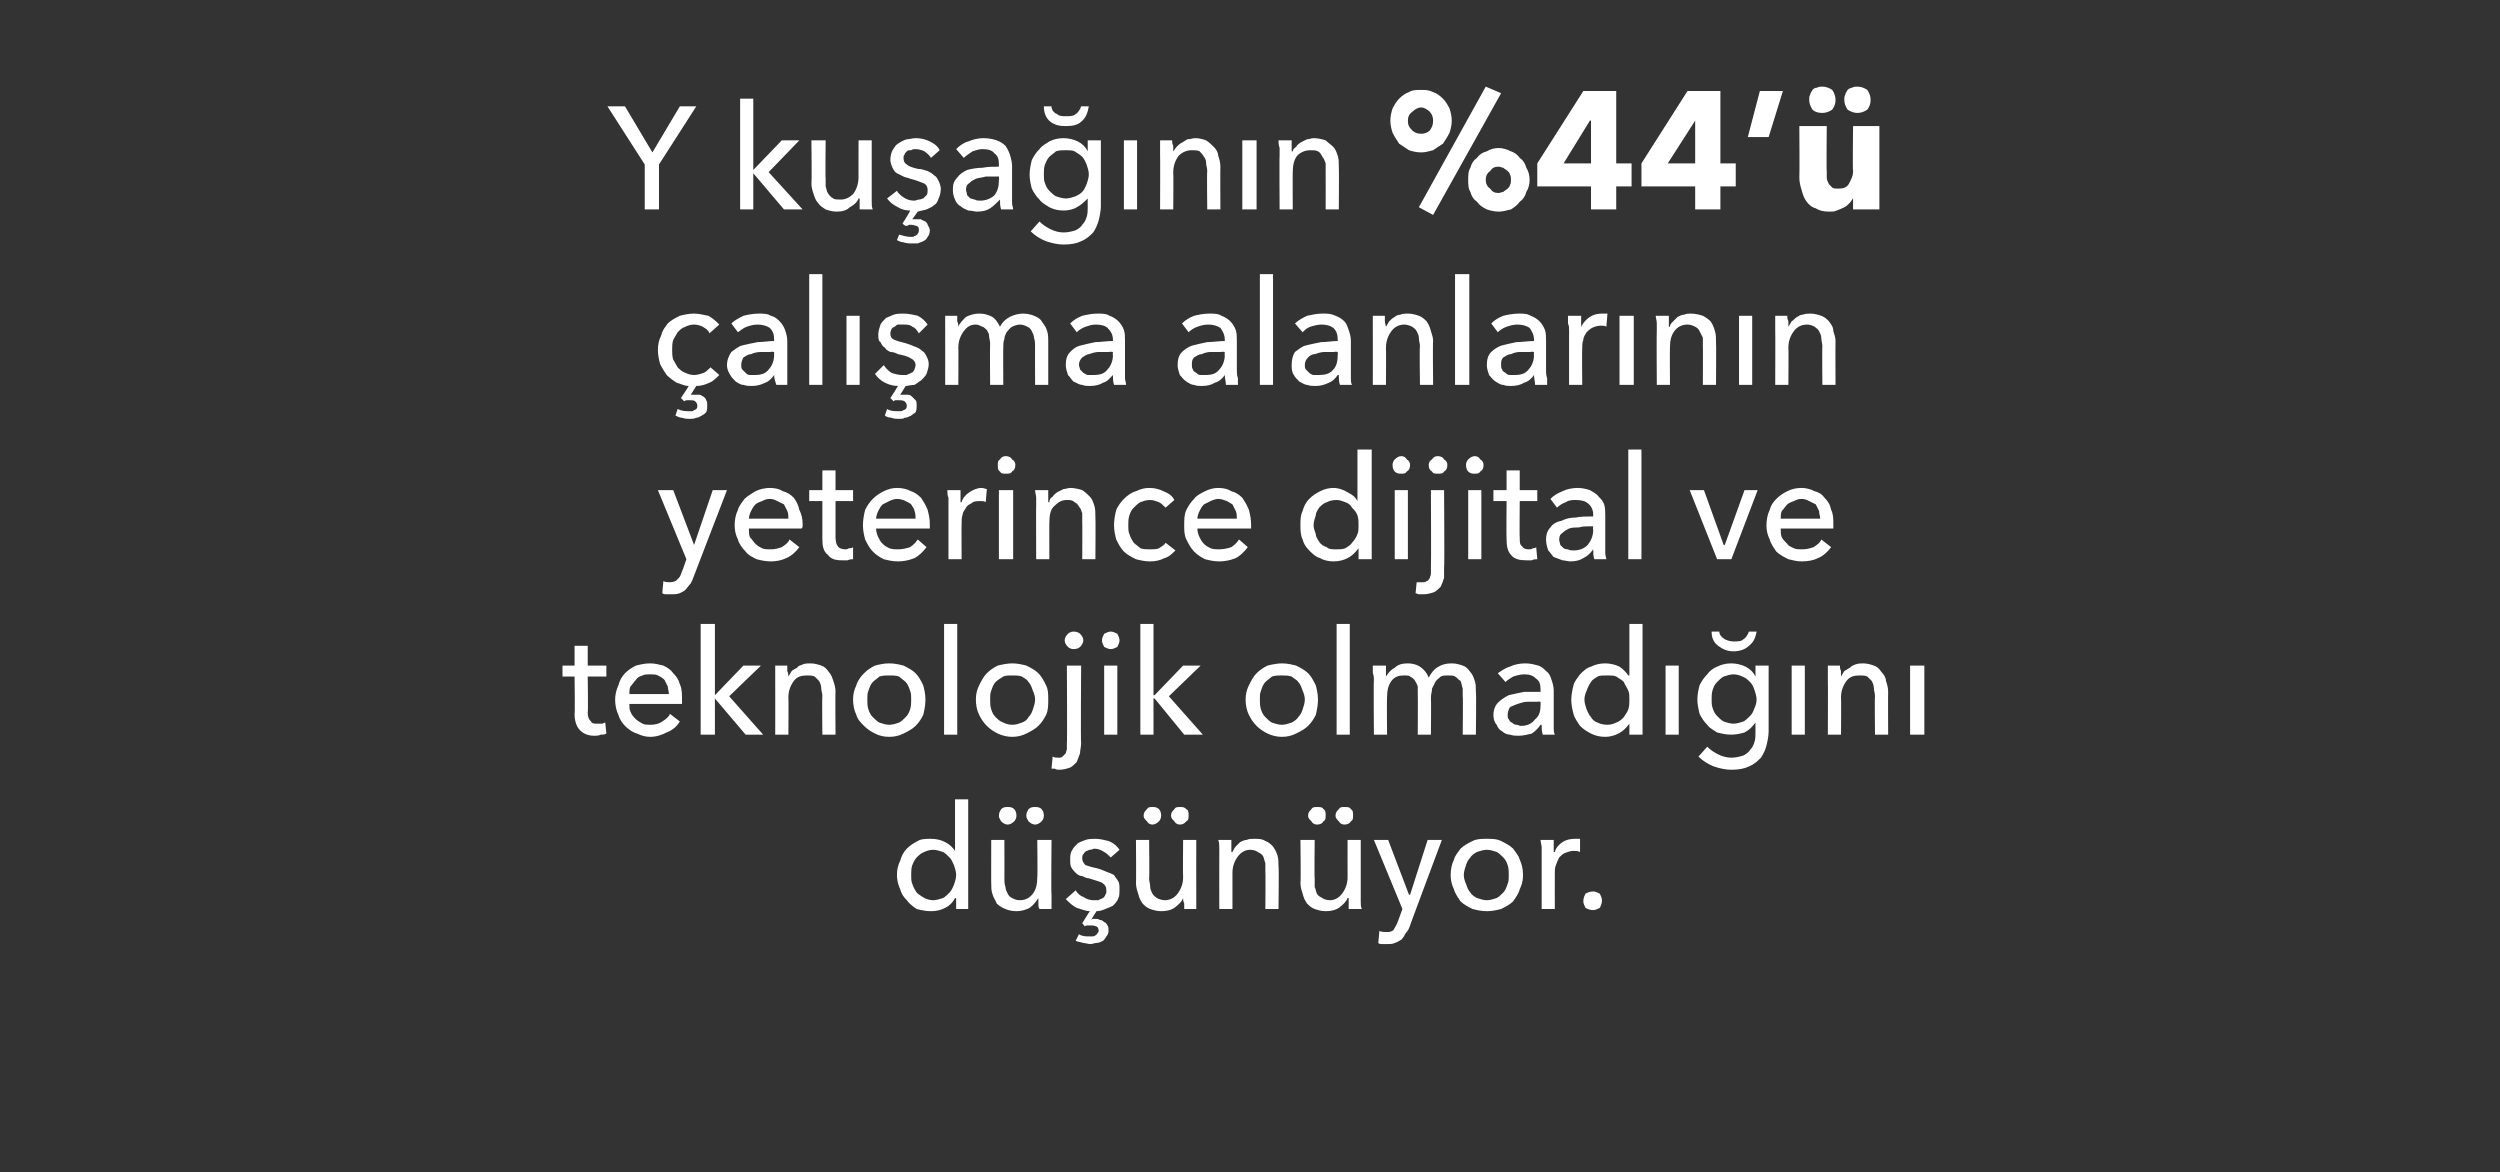
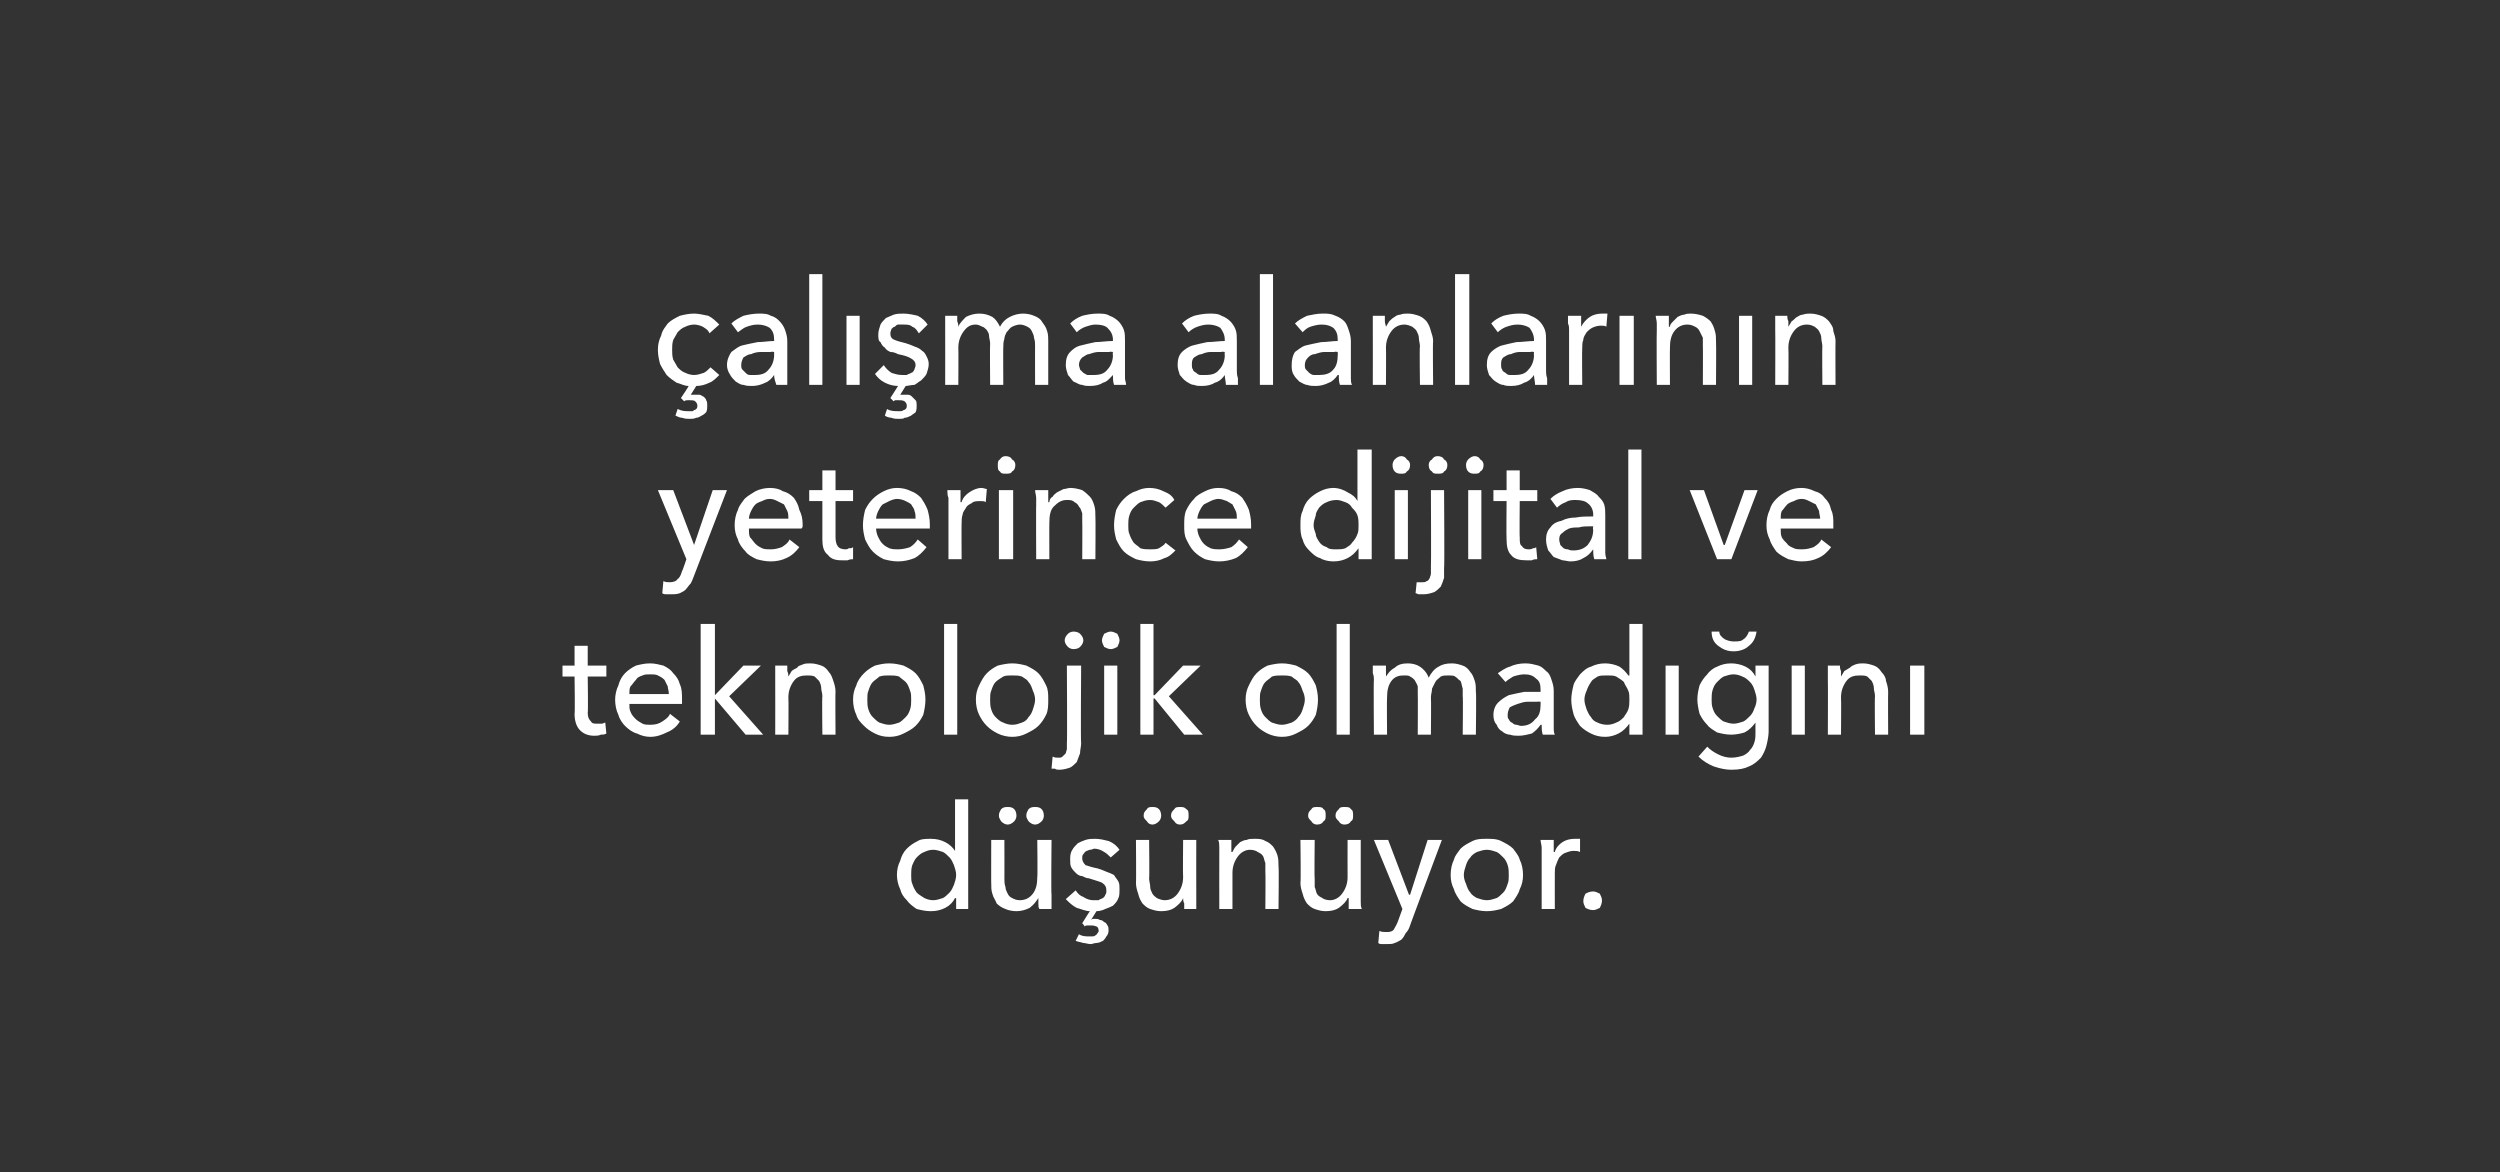
<svg xmlns="http://www.w3.org/2000/svg" version="1.1" width="228px" height="106.9px" viewBox="0 -2 228 106.9" style="top:-2px">
  <rect x="0" y="-2" width="228" height="106.9" fill="#333333" stroke="none" />
  <desc>Y kuşağının %44 ü çalışma alanlarının yeterince dijital ve teknolojik olmadığını düşünüyor</desc>
  <defs />
  <g id="Polygon305961">
    <path d="M 87.1 79.9 C 86.9 80.3 86.6 80.6 86.2 80.8 C 85.8 81 85.4 81.1 84.9 81.1 C 84.4 81.1 84 81 83.6 80.9 C 83.3 80.7 82.9 80.4 82.7 80.1 C 82.4 79.8 82.2 79.5 82.1 79.1 C 81.9 78.7 81.8 78.2 81.8 77.8 C 81.8 77.3 81.9 76.9 82.1 76.5 C 82.2 76.1 82.4 75.7 82.7 75.4 C 83 75.1 83.3 74.9 83.7 74.7 C 84 74.5 84.5 74.5 84.9 74.5 C 85.4 74.5 85.8 74.6 86.2 74.8 C 86.6 75 86.9 75.3 87.1 75.6 C 87.09 75.58 87.1 75.6 87.1 75.6 L 87.1 70.9 L 88.3 70.9 L 88.3 80.9 L 87.2 80.9 L 87.2 79.9 C 87.2 79.9 87.13 79.94 87.1 79.9 Z M 83.1 77.8 C 83.1 78.1 83.1 78.4 83.2 78.6 C 83.3 78.9 83.4 79.1 83.6 79.4 C 83.8 79.6 84 79.7 84.3 79.9 C 84.5 80 84.8 80.1 85.1 80.1 C 85.4 80.1 85.7 80 86 79.9 C 86.2 79.8 86.4 79.6 86.6 79.4 C 86.8 79.2 86.9 78.9 87 78.7 C 87.1 78.4 87.2 78.1 87.2 77.8 C 87.2 77.5 87.1 77.2 87 76.9 C 86.9 76.7 86.8 76.4 86.6 76.2 C 86.4 76 86.2 75.8 86 75.7 C 85.7 75.6 85.4 75.5 85.1 75.5 C 84.8 75.5 84.5 75.6 84.3 75.7 C 84 75.8 83.8 76 83.6 76.2 C 83.4 76.4 83.3 76.7 83.2 76.9 C 83.1 77.2 83.1 77.5 83.1 77.8 Z M 94.8 80.9 C 94.7 80.8 94.7 80.6 94.7 80.4 C 94.7 80.2 94.7 80 94.7 79.9 C 94.7 79.9 94.7 79.9 94.7 79.9 C 94.5 80.2 94.3 80.5 93.9 80.8 C 93.5 81 93.1 81.1 92.7 81.1 C 92.3 81.1 91.9 81 91.7 80.9 C 91.4 80.8 91.1 80.6 90.9 80.4 C 90.8 80.1 90.6 79.9 90.5 79.5 C 90.4 79.2 90.4 78.9 90.4 78.5 C 90.39 78.55 90.4 74.6 90.4 74.6 L 91.6 74.6 C 91.6 74.6 91.61 78.12 91.6 78.1 C 91.6 78.4 91.6 78.6 91.7 78.9 C 91.7 79.1 91.8 79.3 91.9 79.5 C 92 79.7 92.1 79.8 92.3 79.9 C 92.5 80 92.7 80.1 93 80.1 C 93.5 80.1 93.9 79.9 94.2 79.5 C 94.5 79.1 94.6 78.6 94.6 78 C 94.64 77.99 94.6 74.6 94.6 74.6 L 95.9 74.6 C 95.9 74.6 95.85 79.58 95.9 79.6 C 95.9 79.8 95.9 80 95.9 80.2 C 95.9 80.5 95.9 80.7 95.9 80.9 C 95.9 80.9 94.8 80.9 94.8 80.9 Z M 91.1 72.4 C 91.1 72.1 91.2 72 91.3 71.8 C 91.5 71.6 91.7 71.6 91.9 71.6 C 92.1 71.6 92.3 71.6 92.5 71.8 C 92.6 71.9 92.7 72.1 92.7 72.4 C 92.7 72.6 92.6 72.8 92.5 72.9 C 92.3 73.1 92.1 73.2 91.9 73.2 C 91.7 73.2 91.5 73.1 91.3 72.9 C 91.2 72.7 91.1 72.6 91.1 72.4 Z M 93.6 72.4 C 93.6 72.1 93.7 72 93.8 71.8 C 94 71.6 94.2 71.6 94.4 71.6 C 94.6 71.6 94.8 71.6 95 71.8 C 95.1 71.9 95.2 72.1 95.2 72.4 C 95.2 72.6 95.1 72.8 95 72.9 C 94.8 73.1 94.6 73.2 94.4 73.2 C 94.2 73.2 94 73.1 93.8 72.9 C 93.7 72.7 93.6 72.6 93.6 72.4 Z M 101.3 76.2 C 101.1 76 100.9 75.8 100.7 75.7 C 100.4 75.5 100.1 75.4 99.8 75.4 C 99.7 75.4 99.6 75.5 99.4 75.5 C 99.3 75.5 99.2 75.6 99.1 75.6 C 98.9 75.7 98.9 75.8 98.8 75.9 C 98.7 76 98.7 76.1 98.7 76.3 C 98.7 76.5 98.8 76.7 99 76.9 C 99.3 77 99.6 77.1 100.1 77.2 C 100.4 77.3 100.7 77.4 100.9 77.5 C 101.2 77.6 101.4 77.7 101.6 77.8 C 101.7 78 101.9 78.2 102 78.4 C 102.1 78.6 102.1 78.8 102.1 79.1 C 102.1 79.4 102.1 79.7 102 79.9 C 101.9 80.2 101.7 80.4 101.5 80.6 C 101.3 80.7 101.1 80.8 100.8 80.9 C 100.6 81 100.3 81.1 100 81.1 C 100 81.1 99.5 81.9 99.5 81.9 C 99.6 81.8 99.7 81.8 99.7 81.8 C 99.8 81.8 99.8 81.8 99.9 81.8 C 100 81.8 100.2 81.8 100.3 81.9 C 100.5 81.9 100.6 82 100.7 82.1 C 100.8 82.1 100.9 82.2 101 82.4 C 101.1 82.5 101.1 82.7 101.1 82.9 C 101.1 83.1 101 83.3 100.9 83.4 C 100.8 83.6 100.7 83.7 100.6 83.8 C 100.4 83.9 100.2 84 100 84 C 99.8 84 99.6 84.1 99.5 84.1 C 99.2 84.1 99 84 98.8 84 C 98.5 83.9 98.3 83.9 98.1 83.8 C 98.1 83.8 98.4 83.2 98.4 83.2 C 98.7 83.4 99 83.4 99.4 83.4 C 99.5 83.4 99.5 83.4 99.6 83.4 C 99.7 83.4 99.8 83.4 99.9 83.3 C 100 83.3 100 83.2 100.1 83.1 C 100.1 83.1 100.2 83 100.2 82.9 C 100.2 82.7 100.1 82.5 100 82.5 C 99.8 82.4 99.6 82.4 99.5 82.4 C 99.4 82.4 99.3 82.4 99.2 82.4 C 99.1 82.4 99 82.4 98.9 82.5 C 98.95 82.46 98.7 82.2 98.7 82.2 C 98.7 82.2 99.38 81.09 99.4 81.1 C 99 81.1 98.6 80.9 98.2 80.8 C 97.8 80.6 97.5 80.3 97.2 80 C 97.2 80 98.1 79.2 98.1 79.2 C 98.3 79.5 98.5 79.7 98.8 79.8 C 99.1 80 99.4 80.1 99.7 80.1 C 99.9 80.1 100 80.1 100.2 80.1 C 100.3 80 100.4 80 100.6 79.9 C 100.7 79.8 100.8 79.7 100.8 79.6 C 100.9 79.5 100.9 79.4 100.9 79.2 C 100.9 78.9 100.8 78.7 100.5 78.5 C 100.3 78.4 99.9 78.3 99.3 78.1 C 99.1 78.1 98.9 78 98.7 77.9 C 98.5 77.9 98.3 77.8 98.1 77.6 C 98 77.5 97.8 77.3 97.7 77.1 C 97.6 76.9 97.6 76.7 97.6 76.4 C 97.6 76.1 97.6 75.8 97.8 75.5 C 97.9 75.3 98.1 75.1 98.3 74.9 C 98.5 74.8 98.7 74.7 99 74.6 C 99.3 74.5 99.6 74.5 99.9 74.5 C 100.3 74.5 100.7 74.6 101.1 74.7 C 101.6 74.9 101.9 75.2 102.1 75.5 C 102.1 75.5 101.3 76.2 101.3 76.2 Z M 108 80.9 C 108 80.8 108 80.6 108 80.4 C 107.9 80.2 107.9 80 107.9 79.9 C 107.9 79.9 107.9 79.9 107.9 79.9 C 107.8 80.2 107.5 80.5 107.1 80.8 C 106.8 81 106.4 81.1 105.9 81.1 C 105.5 81.1 105.2 81 104.9 80.9 C 104.6 80.8 104.4 80.6 104.2 80.4 C 104 80.1 103.9 79.9 103.8 79.5 C 103.7 79.2 103.6 78.9 103.6 78.5 C 103.63 78.55 103.6 74.6 103.6 74.6 L 104.8 74.6 C 104.8 74.6 104.84 78.12 104.8 78.1 C 104.8 78.4 104.9 78.6 104.9 78.9 C 104.9 79.1 105 79.3 105.1 79.5 C 105.2 79.7 105.4 79.8 105.5 79.9 C 105.7 80 106 80.1 106.2 80.1 C 106.7 80.1 107.1 79.9 107.4 79.5 C 107.7 79.1 107.9 78.6 107.9 78 C 107.87 77.99 107.9 74.6 107.9 74.6 L 109.1 74.6 C 109.1 74.6 109.09 79.58 109.1 79.6 C 109.1 79.8 109.1 80 109.1 80.2 C 109.1 80.5 109.1 80.7 109.1 80.9 C 109.1 80.9 108 80.9 108 80.9 Z M 104.3 72.4 C 104.3 72.1 104.4 72 104.6 71.8 C 104.7 71.6 104.9 71.6 105.1 71.6 C 105.3 71.6 105.5 71.6 105.7 71.8 C 105.8 71.9 105.9 72.1 105.9 72.4 C 105.9 72.6 105.8 72.8 105.7 72.9 C 105.5 73.1 105.3 73.2 105.1 73.2 C 104.9 73.2 104.7 73.1 104.6 72.9 C 104.4 72.7 104.3 72.6 104.3 72.4 Z M 106.8 72.4 C 106.8 72.1 106.9 72 107.1 71.8 C 107.2 71.6 107.4 71.6 107.6 71.6 C 107.9 71.6 108 71.6 108.2 71.8 C 108.4 71.9 108.4 72.1 108.4 72.4 C 108.4 72.6 108.4 72.8 108.2 72.9 C 108 73.1 107.9 73.2 107.6 73.2 C 107.4 73.2 107.2 73.1 107.1 72.9 C 106.9 72.7 106.8 72.6 106.8 72.4 Z M 112.3 74.6 C 112.3 74.8 112.3 75 112.3 75.2 C 112.3 75.4 112.3 75.5 112.3 75.7 C 112.3 75.7 112.4 75.7 112.4 75.7 C 112.5 75.5 112.6 75.3 112.7 75.2 C 112.8 75.1 113 74.9 113.1 74.8 C 113.3 74.7 113.5 74.6 113.7 74.6 C 113.9 74.5 114.1 74.5 114.4 74.5 C 114.8 74.5 115.1 74.5 115.4 74.7 C 115.7 74.8 115.9 75 116.1 75.2 C 116.3 75.5 116.4 75.7 116.5 76 C 116.6 76.3 116.6 76.7 116.6 77 C 116.65 77.03 116.6 80.9 116.6 80.9 L 115.4 80.9 C 115.4 80.9 115.43 77.44 115.4 77.4 C 115.4 77.2 115.4 76.9 115.4 76.7 C 115.3 76.5 115.3 76.3 115.2 76.1 C 115.1 75.9 114.9 75.8 114.7 75.7 C 114.6 75.6 114.3 75.5 114 75.5 C 113.6 75.5 113.2 75.7 112.9 76.1 C 112.6 76.5 112.4 77 112.4 77.6 C 112.4 77.59 112.4 80.9 112.4 80.9 L 111.2 80.9 C 111.2 80.9 111.19 75.99 111.2 76 C 111.2 75.8 111.2 75.6 111.2 75.3 C 111.2 75.1 111.2 74.8 111.1 74.6 C 111.1 74.6 112.3 74.6 112.3 74.6 Z M 123 80.9 C 123 80.8 123 80.6 123 80.4 C 123 80.2 123 80 123 79.9 C 123 79.9 122.9 79.9 122.9 79.9 C 122.8 80.2 122.5 80.5 122.1 80.8 C 121.8 81 121.4 81.1 120.9 81.1 C 120.5 81.1 120.2 81 119.9 80.9 C 119.6 80.8 119.4 80.6 119.2 80.4 C 119 80.1 118.9 79.9 118.8 79.5 C 118.7 79.2 118.6 78.9 118.6 78.5 C 118.65 78.55 118.6 74.6 118.6 74.6 L 119.9 74.6 C 119.9 74.6 119.86 78.12 119.9 78.1 C 119.9 78.4 119.9 78.6 119.9 78.9 C 120 79.1 120 79.3 120.1 79.5 C 120.2 79.7 120.4 79.8 120.6 79.9 C 120.7 80 121 80.1 121.3 80.1 C 121.7 80.1 122.1 79.9 122.4 79.5 C 122.7 79.1 122.9 78.6 122.9 78 C 122.89 77.99 122.9 74.6 122.9 74.6 L 124.1 74.6 C 124.1 74.6 124.1 79.58 124.1 79.6 C 124.1 79.8 124.1 80 124.1 80.2 C 124.1 80.5 124.1 80.7 124.2 80.9 C 124.2 80.9 123 80.9 123 80.9 Z M 119.3 72.4 C 119.3 72.1 119.4 72 119.6 71.8 C 119.7 71.6 119.9 71.6 120.1 71.6 C 120.4 71.6 120.6 71.6 120.7 71.8 C 120.9 71.9 120.9 72.1 120.9 72.4 C 120.9 72.6 120.9 72.8 120.7 72.9 C 120.6 73.1 120.4 73.2 120.1 73.2 C 119.9 73.2 119.7 73.1 119.6 72.9 C 119.4 72.7 119.3 72.6 119.3 72.4 Z M 121.8 72.4 C 121.8 72.1 121.9 72 122.1 71.8 C 122.2 71.6 122.4 71.6 122.6 71.6 C 122.9 71.6 123.1 71.6 123.2 71.8 C 123.4 71.9 123.4 72.1 123.4 72.4 C 123.4 72.6 123.4 72.8 123.2 72.9 C 123.1 73.1 122.9 73.2 122.6 73.2 C 122.4 73.2 122.2 73.1 122.1 72.9 C 121.9 72.7 121.8 72.6 121.8 72.4 Z M 128.5 79.6 L 128.6 79.6 L 130.2 74.6 L 131.5 74.6 C 131.5 74.6 128.57 82.43 128.6 82.4 C 128.5 82.7 128.4 82.9 128.2 83.1 C 128.1 83.3 128 83.5 127.8 83.7 C 127.6 83.8 127.5 83.9 127.2 84 C 127 84.1 126.8 84.1 126.5 84.1 C 126.3 84.1 126.2 84.1 126.1 84.1 C 125.9 84.1 125.8 84.1 125.7 84 C 125.7 84 125.8 82.9 125.8 82.9 C 126 83 126.2 83 126.4 83 C 126.7 83 126.9 83 127.1 82.8 C 127.2 82.6 127.4 82.3 127.5 82 C 127.51 81.99 127.9 80.9 127.9 80.9 L 125.3 74.6 L 126.6 74.6 L 128.5 79.6 Z M 138.9 77.8 C 138.9 78.3 138.8 78.7 138.6 79.1 C 138.5 79.5 138.2 79.9 138 80.2 C 137.7 80.5 137.3 80.7 136.9 80.9 C 136.5 81 136.1 81.1 135.6 81.1 C 135.1 81.1 134.7 81 134.3 80.9 C 133.9 80.7 133.5 80.5 133.2 80.2 C 133 79.9 132.7 79.5 132.6 79.1 C 132.4 78.7 132.3 78.3 132.3 77.8 C 132.3 77.3 132.4 76.8 132.6 76.4 C 132.7 76 133 75.7 133.2 75.4 C 133.5 75.1 133.9 74.9 134.3 74.7 C 134.7 74.5 135.1 74.5 135.6 74.5 C 136.1 74.5 136.5 74.5 136.9 74.7 C 137.3 74.9 137.7 75.1 138 75.4 C 138.2 75.7 138.5 76 138.6 76.4 C 138.8 76.8 138.9 77.3 138.9 77.8 Z M 137.6 77.8 C 137.6 77.5 137.6 77.2 137.5 76.9 C 137.4 76.6 137.3 76.4 137.1 76.2 C 136.9 76 136.7 75.8 136.5 75.7 C 136.2 75.6 135.9 75.5 135.6 75.5 C 135.3 75.5 135 75.6 134.7 75.7 C 134.5 75.8 134.2 76 134.1 76.2 C 133.9 76.4 133.8 76.6 133.7 76.9 C 133.6 77.2 133.5 77.5 133.5 77.8 C 133.5 78.1 133.6 78.4 133.7 78.6 C 133.8 78.9 133.9 79.2 134.1 79.4 C 134.2 79.6 134.5 79.8 134.7 79.9 C 135 80 135.3 80.1 135.6 80.1 C 135.9 80.1 136.2 80 136.5 79.9 C 136.7 79.8 136.9 79.6 137.1 79.4 C 137.3 79.2 137.4 78.9 137.5 78.6 C 137.6 78.4 137.6 78.1 137.6 77.8 Z M 140.6 76 C 140.6 75.8 140.6 75.6 140.6 75.3 C 140.6 75.1 140.5 74.8 140.5 74.6 C 140.5 74.6 141.7 74.6 141.7 74.6 C 141.7 74.8 141.7 75 141.7 75.2 C 141.7 75.4 141.7 75.6 141.7 75.7 C 141.7 75.7 141.8 75.7 141.8 75.7 C 141.9 75.3 142.2 75 142.5 74.8 C 142.8 74.6 143.2 74.5 143.6 74.5 C 143.8 74.5 144 74.5 144.1 74.5 C 144.1 74.5 144.1 75.7 144.1 75.7 C 143.9 75.6 143.7 75.6 143.5 75.6 C 143.2 75.6 143 75.7 142.7 75.8 C 142.5 75.9 142.4 76 142.2 76.2 C 142.1 76.4 142 76.6 141.9 76.9 C 141.8 77.1 141.8 77.4 141.8 77.6 C 141.79 77.63 141.8 80.9 141.8 80.9 L 140.6 80.9 L 140.6 76 C 140.6 76 140.58 75.99 140.6 76 Z M 146.1 80.1 C 146.1 80.4 146 80.6 145.9 80.8 C 145.7 80.9 145.5 81 145.3 81 C 145 81 144.8 80.9 144.6 80.8 C 144.5 80.6 144.4 80.4 144.4 80.2 C 144.4 79.9 144.5 79.7 144.6 79.5 C 144.8 79.4 145 79.3 145.3 79.3 C 145.5 79.3 145.7 79.4 145.9 79.5 C 146 79.7 146.1 79.9 146.1 80.1 Z " stroke="none" fill="#fff" />
  </g>
  <g id="Polygon305960">
    <path d="M 55.3 59.7 L 53.6 59.7 C 53.6 59.7 53.65 62.98 53.6 63 C 53.6 63.4 53.7 63.6 53.9 63.8 C 54 64 54.2 64 54.5 64 C 54.6 64 54.7 64 54.9 64 C 55 64 55.1 63.9 55.2 63.9 C 55.2 63.9 55.3 64.9 55.3 64.9 C 55.1 65 55 65 54.8 65 C 54.6 65.1 54.4 65.1 54.2 65.1 C 53.6 65.1 53.2 64.9 52.9 64.6 C 52.6 64.3 52.4 63.8 52.4 63.1 C 52.45 63.12 52.4 59.7 52.4 59.7 L 51.3 59.7 L 51.3 58.7 L 52.4 58.7 L 52.4 56.9 L 53.6 56.9 L 53.6 58.7 L 55.3 58.7 L 55.3 59.7 Z M 61 61.3 C 61 61 60.9 60.8 60.9 60.6 C 60.8 60.4 60.7 60.2 60.6 60 C 60.4 59.8 60.2 59.7 60 59.6 C 59.8 59.5 59.6 59.5 59.3 59.5 C 59 59.5 58.8 59.5 58.6 59.6 C 58.3 59.7 58.1 59.8 58 60 C 57.8 60.2 57.7 60.4 57.5 60.6 C 57.4 60.8 57.4 61 57.4 61.3 C 57.4 61.3 61 61.3 61 61.3 Z M 62.2 61.8 C 62.2 61.8 62.2 61.9 62.2 62 C 62.2 62.1 62.2 62.1 62.2 62.2 C 62.2 62.2 57.4 62.2 57.4 62.2 C 57.4 62.5 57.4 62.7 57.5 62.9 C 57.6 63.2 57.8 63.4 58 63.6 C 58.1 63.7 58.4 63.9 58.6 64 C 58.8 64.1 59.1 64.1 59.3 64.1 C 59.8 64.1 60.1 64 60.4 63.8 C 60.7 63.6 61 63.4 61.1 63.1 C 61.1 63.1 62 63.8 62 63.8 C 61.7 64.3 61.3 64.6 60.8 64.8 C 60.4 65 59.9 65.2 59.3 65.2 C 58.9 65.2 58.5 65.1 58.1 64.9 C 57.7 64.8 57.3 64.5 57 64.2 C 56.8 64 56.5 63.6 56.4 63.2 C 56.2 62.8 56.1 62.3 56.1 61.8 C 56.1 61.4 56.2 60.9 56.4 60.5 C 56.5 60.1 56.7 59.7 57 59.4 C 57.3 59.1 57.6 58.9 58 58.7 C 58.4 58.6 58.8 58.5 59.3 58.5 C 59.7 58.5 60.1 58.6 60.5 58.7 C 60.9 58.9 61.2 59.1 61.4 59.4 C 61.7 59.7 61.9 60 62 60.4 C 62.2 60.8 62.2 61.3 62.2 61.8 Z M 65.2 61.4 L 65.2 61.4 L 67.8 58.7 L 69.4 58.7 L 66.5 61.5 L 69.6 65 L 68 65 L 65.2 61.7 L 65.2 61.7 L 65.2 65 L 63.9 65 L 63.9 54.9 L 65.2 54.9 L 65.2 61.4 Z M 71.8 58.7 C 71.8 58.8 71.8 59 71.8 59.2 C 71.9 59.4 71.9 59.6 71.9 59.7 C 71.9 59.7 71.9 59.7 71.9 59.7 C 72 59.5 72.1 59.4 72.2 59.2 C 72.3 59.1 72.5 59 72.7 58.9 C 72.8 58.7 73 58.7 73.2 58.6 C 73.4 58.5 73.7 58.5 73.9 58.5 C 74.3 58.5 74.6 58.6 74.9 58.7 C 75.2 58.8 75.4 59 75.6 59.3 C 75.8 59.5 75.9 59.8 76 60.1 C 76.1 60.4 76.2 60.7 76.2 61.1 C 76.17 61.07 76.2 65 76.2 65 L 75 65 C 75 65 74.96 61.48 75 61.5 C 75 61.2 74.9 61 74.9 60.8 C 74.9 60.5 74.8 60.3 74.7 60.1 C 74.6 60 74.4 59.8 74.3 59.7 C 74.1 59.6 73.8 59.6 73.6 59.6 C 73.1 59.6 72.7 59.7 72.4 60.1 C 72.1 60.5 71.9 61 71.9 61.6 C 71.93 61.63 71.9 65 71.9 65 L 70.7 65 C 70.7 65 70.71 60.03 70.7 60 C 70.7 59.9 70.7 59.6 70.7 59.4 C 70.7 59.1 70.7 58.9 70.7 58.7 C 70.7 58.7 71.8 58.7 71.8 58.7 Z M 84.4 61.8 C 84.4 62.3 84.3 62.8 84.2 63.2 C 84 63.6 83.8 63.9 83.5 64.2 C 83.2 64.5 82.8 64.7 82.4 64.9 C 82 65.1 81.6 65.2 81.1 65.2 C 80.6 65.2 80.2 65.1 79.8 64.9 C 79.4 64.7 79.1 64.5 78.8 64.2 C 78.5 63.9 78.2 63.6 78.1 63.2 C 77.9 62.8 77.8 62.3 77.8 61.8 C 77.8 61.3 77.9 60.9 78.1 60.5 C 78.2 60.1 78.5 59.7 78.8 59.4 C 79.1 59.1 79.4 58.9 79.8 58.7 C 80.2 58.6 80.6 58.5 81.1 58.5 C 81.6 58.5 82 58.6 82.4 58.7 C 82.8 58.9 83.2 59.1 83.5 59.4 C 83.8 59.7 84 60.1 84.2 60.5 C 84.3 60.9 84.4 61.3 84.4 61.8 Z M 83.1 61.8 C 83.1 61.5 83.1 61.2 83 61 C 82.9 60.7 82.8 60.4 82.6 60.2 C 82.4 60 82.2 59.9 82 59.7 C 81.7 59.6 81.4 59.6 81.1 59.6 C 80.8 59.6 80.5 59.6 80.2 59.7 C 80 59.9 79.8 60 79.6 60.2 C 79.4 60.4 79.3 60.7 79.2 61 C 79.1 61.2 79.1 61.5 79.1 61.8 C 79.1 62.1 79.1 62.4 79.2 62.7 C 79.3 63 79.4 63.2 79.6 63.4 C 79.8 63.6 80 63.8 80.2 63.9 C 80.5 64 80.8 64.1 81.1 64.1 C 81.4 64.1 81.7 64 82 63.9 C 82.2 63.8 82.4 63.6 82.6 63.4 C 82.8 63.2 82.9 63 83 62.7 C 83.1 62.4 83.1 62.1 83.1 61.8 Z M 87.3 65 L 86.1 65 L 86.1 54.9 L 87.3 54.9 L 87.3 65 Z M 95.6 61.8 C 95.6 62.3 95.6 62.8 95.4 63.2 C 95.2 63.6 95 63.9 94.7 64.2 C 94.4 64.5 94 64.7 93.6 64.9 C 93.2 65.1 92.8 65.2 92.3 65.2 C 91.9 65.2 91.4 65.1 91 64.9 C 90.6 64.7 90.3 64.5 90 64.2 C 89.7 63.9 89.5 63.6 89.3 63.2 C 89.1 62.8 89 62.3 89 61.8 C 89 61.3 89.1 60.9 89.3 60.5 C 89.5 60.1 89.7 59.7 90 59.4 C 90.3 59.1 90.6 58.9 91 58.7 C 91.4 58.6 91.9 58.5 92.3 58.5 C 92.8 58.5 93.2 58.6 93.6 58.7 C 94 58.9 94.4 59.1 94.7 59.4 C 95 59.7 95.2 60.1 95.4 60.5 C 95.6 60.9 95.6 61.3 95.6 61.8 Z M 94.4 61.8 C 94.4 61.5 94.3 61.2 94.2 61 C 94.1 60.7 94 60.4 93.8 60.2 C 93.7 60 93.5 59.9 93.2 59.7 C 92.9 59.6 92.7 59.6 92.3 59.6 C 92 59.6 91.7 59.6 91.5 59.7 C 91.2 59.9 91 60 90.8 60.2 C 90.6 60.4 90.5 60.7 90.4 61 C 90.3 61.2 90.3 61.5 90.3 61.8 C 90.3 62.1 90.3 62.4 90.4 62.7 C 90.5 63 90.6 63.2 90.8 63.4 C 91 63.6 91.2 63.8 91.5 63.9 C 91.7 64 92 64.1 92.3 64.1 C 92.7 64.1 92.9 64 93.2 63.9 C 93.5 63.8 93.7 63.6 93.8 63.4 C 94 63.2 94.1 63 94.2 62.7 C 94.3 62.4 94.4 62.1 94.4 61.8 Z M 96 67 C 96.2 67.1 96.3 67.1 96.5 67.1 C 96.7 67.1 96.8 67.1 96.9 67 C 97 66.9 97.1 66.8 97.2 66.7 C 97.2 66.6 97.3 66.4 97.3 66.3 C 97.3 66.1 97.3 65.9 97.3 65.8 C 97.34 65.75 97.3 58.7 97.3 58.7 L 98.6 58.7 C 98.6 58.7 98.55 65.79 98.6 65.8 C 98.6 66.1 98.5 66.4 98.5 66.7 C 98.4 67 98.3 67.2 98.2 67.5 C 98 67.7 97.8 67.9 97.6 68 C 97.3 68.1 97 68.2 96.6 68.2 C 96.5 68.2 96.3 68.2 96.2 68.1 C 96.1 68.1 96 68.1 95.9 68.1 C 95.9 68.1 96 67 96 67 Z M 98.8 56.4 C 98.8 56.6 98.7 56.8 98.5 57 C 98.4 57.1 98.2 57.2 97.9 57.2 C 97.7 57.2 97.5 57.1 97.4 57 C 97.2 56.8 97.1 56.6 97.1 56.4 C 97.1 56.2 97.2 56 97.4 55.8 C 97.5 55.7 97.7 55.6 97.9 55.6 C 98.2 55.6 98.4 55.7 98.5 55.8 C 98.7 56 98.8 56.2 98.8 56.4 Z M 101.9 65 L 100.7 65 L 100.7 58.7 L 101.9 58.7 L 101.9 65 Z M 102.1 56.4 C 102.1 56.6 102 56.8 101.9 57 C 101.7 57.1 101.5 57.2 101.3 57.2 C 101.1 57.2 100.9 57.1 100.7 57 C 100.6 56.8 100.5 56.6 100.5 56.4 C 100.5 56.2 100.6 56 100.7 55.8 C 100.9 55.7 101.1 55.6 101.3 55.6 C 101.5 55.6 101.7 55.7 101.9 55.8 C 102 56 102.1 56.2 102.1 56.4 Z M 105.2 61.4 L 105.3 61.4 L 107.9 58.7 L 109.5 58.7 L 106.6 61.5 L 109.7 65 L 108 65 L 105.3 61.7 L 105.2 61.7 L 105.2 65 L 104 65 L 104 54.9 L 105.2 54.9 L 105.2 61.4 Z M 120.2 61.8 C 120.2 62.3 120.1 62.8 120 63.2 C 119.8 63.6 119.6 63.9 119.3 64.2 C 119 64.5 118.6 64.7 118.2 64.9 C 117.8 65.1 117.4 65.2 116.9 65.2 C 116.5 65.2 116 65.1 115.6 64.9 C 115.2 64.7 114.9 64.5 114.6 64.2 C 114.3 63.9 114.1 63.6 113.9 63.2 C 113.7 62.8 113.6 62.3 113.6 61.8 C 113.6 61.3 113.7 60.9 113.9 60.5 C 114.1 60.1 114.3 59.7 114.6 59.4 C 114.9 59.1 115.2 58.9 115.6 58.7 C 116 58.6 116.5 58.5 116.9 58.5 C 117.4 58.5 117.8 58.6 118.2 58.7 C 118.6 58.9 119 59.1 119.3 59.4 C 119.6 59.7 119.8 60.1 120 60.5 C 120.1 60.9 120.2 61.3 120.2 61.8 Z M 119 61.8 C 119 61.5 118.9 61.2 118.8 61 C 118.7 60.7 118.6 60.4 118.4 60.2 C 118.3 60 118 59.9 117.8 59.7 C 117.5 59.6 117.2 59.6 116.9 59.6 C 116.6 59.6 116.3 59.6 116 59.7 C 115.8 59.9 115.6 60 115.4 60.2 C 115.2 60.4 115.1 60.7 115 61 C 114.9 61.2 114.9 61.5 114.9 61.8 C 114.9 62.1 114.9 62.4 115 62.7 C 115.1 63 115.2 63.2 115.4 63.4 C 115.6 63.6 115.8 63.8 116 63.9 C 116.3 64 116.6 64.1 116.9 64.1 C 117.2 64.1 117.5 64 117.8 63.9 C 118 63.8 118.3 63.6 118.4 63.4 C 118.6 63.2 118.7 63 118.8 62.7 C 118.9 62.4 119 62.1 119 61.8 Z M 123.1 65 L 121.9 65 L 121.9 54.9 L 123.1 54.9 L 123.1 65 Z M 126.4 59.7 C 126.6 59.4 126.8 59.1 127.2 58.9 C 127.5 58.6 127.9 58.5 128.4 58.5 C 128.8 58.5 129.2 58.6 129.5 58.8 C 129.8 59 130.1 59.3 130.3 59.8 C 130.5 59.4 130.8 59 131.2 58.8 C 131.5 58.6 131.9 58.5 132.4 58.5 C 132.8 58.5 133.1 58.6 133.4 58.7 C 133.7 58.8 133.9 59 134.1 59.3 C 134.3 59.5 134.4 59.8 134.5 60.1 C 134.6 60.4 134.6 60.7 134.6 61.1 C 134.65 61.07 134.6 65 134.6 65 L 133.4 65 C 133.4 65 133.44 61.48 133.4 61.5 C 133.4 61.2 133.4 61 133.4 60.8 C 133.3 60.5 133.3 60.3 133.2 60.1 C 133 60 132.9 59.8 132.7 59.7 C 132.6 59.6 132.3 59.6 132.1 59.6 C 131.8 59.6 131.6 59.6 131.4 59.7 C 131.2 59.9 131 60 130.9 60.2 C 130.8 60.4 130.7 60.6 130.6 60.8 C 130.6 61.1 130.5 61.3 130.5 61.6 C 130.53 61.58 130.5 65 130.5 65 L 129.3 65 C 129.3 65 129.32 61.23 129.3 61.2 C 129.3 61 129.3 60.8 129.3 60.6 C 129.2 60.3 129.1 60.2 129 60 C 128.9 59.9 128.8 59.8 128.6 59.7 C 128.5 59.6 128.3 59.6 128 59.6 C 127.6 59.6 127.2 59.7 126.9 60.1 C 126.6 60.5 126.5 61 126.5 61.6 C 126.47 61.63 126.5 65 126.5 65 L 125.3 65 C 125.3 65 125.26 60.03 125.3 60 C 125.3 59.9 125.3 59.6 125.2 59.4 C 125.2 59.1 125.2 58.9 125.2 58.7 C 125.2 58.7 126.4 58.7 126.4 58.7 C 126.4 58.8 126.4 59 126.4 59.2 C 126.4 59.4 126.4 59.6 126.4 59.7 C 126.41 59.71 126.4 59.7 126.4 59.7 C 126.4 59.7 126.44 59.71 126.4 59.7 Z M 140.5 60.9 C 140.5 60.4 140.4 60.1 140.1 59.9 C 139.8 59.6 139.5 59.5 139 59.5 C 138.7 59.5 138.3 59.6 138 59.7 C 137.7 59.9 137.5 60 137.3 60.2 C 137.3 60.2 136.6 59.4 136.6 59.4 C 136.9 59.2 137.3 58.9 137.7 58.8 C 138.1 58.6 138.6 58.5 139.1 58.5 C 139.6 58.5 139.9 58.6 140.3 58.7 C 140.6 58.8 140.8 59 141 59.2 C 141.3 59.4 141.4 59.7 141.5 60 C 141.6 60.3 141.7 60.6 141.7 61 C 141.7 61 141.7 63.7 141.7 63.7 C 141.7 63.9 141.7 64.2 141.7 64.4 C 141.7 64.6 141.7 64.8 141.8 65 C 141.8 65 140.7 65 140.7 65 C 140.6 64.7 140.6 64.4 140.6 64.1 C 140.6 64.1 140.5 64.1 140.5 64.1 C 140.3 64.4 140 64.7 139.7 64.9 C 139.3 65 138.9 65.1 138.5 65.1 C 138.2 65.1 138 65.1 137.7 65 C 137.5 65 137.2 64.9 137 64.7 C 136.8 64.6 136.6 64.4 136.5 64.1 C 136.3 63.9 136.2 63.6 136.2 63.2 C 136.2 62.7 136.4 62.3 136.6 62.1 C 136.9 61.8 137.2 61.6 137.6 61.4 C 138 61.3 138.5 61.2 139 61.1 C 139.5 61.1 140 61.1 140.5 61.1 C 140.5 61.1 140.5 60.9 140.5 60.9 Z M 140.2 62 C 139.9 62 139.6 62 139.3 62 C 139 62 138.7 62.1 138.4 62.2 C 138.1 62.3 137.9 62.4 137.7 62.5 C 137.6 62.7 137.5 62.9 137.5 63.2 C 137.5 63.4 137.5 63.5 137.6 63.6 C 137.7 63.8 137.8 63.9 137.9 63.9 C 138 64 138.1 64.1 138.3 64.1 C 138.4 64.1 138.6 64.2 138.7 64.2 C 139.3 64.2 139.7 64 140 63.6 C 140.4 63.3 140.5 62.8 140.5 62.3 C 140.51 62.31 140.5 62 140.5 62 C 140.5 62 140.21 61.97 140.2 62 Z M 148.6 64 C 148.3 64.4 148 64.7 147.6 64.9 C 147.2 65.1 146.8 65.2 146.4 65.2 C 145.9 65.2 145.5 65.1 145.1 64.9 C 144.7 64.7 144.4 64.5 144.1 64.2 C 143.9 63.9 143.6 63.5 143.5 63.1 C 143.4 62.7 143.3 62.3 143.3 61.8 C 143.3 61.4 143.4 60.9 143.5 60.5 C 143.6 60.1 143.9 59.8 144.1 59.5 C 144.4 59.2 144.7 58.9 145.1 58.8 C 145.5 58.6 145.9 58.5 146.4 58.5 C 146.8 58.5 147.3 58.6 147.7 58.8 C 148 59 148.3 59.3 148.5 59.6 C 148.53 59.62 148.6 59.6 148.6 59.6 L 148.6 54.9 L 149.8 54.9 L 149.8 65 L 148.6 65 L 148.6 64 C 148.6 64 148.57 63.98 148.6 64 Z M 144.5 61.8 C 144.5 62.1 144.6 62.4 144.7 62.7 C 144.8 62.9 144.9 63.2 145.1 63.4 C 145.2 63.6 145.4 63.8 145.7 63.9 C 145.9 64 146.2 64.1 146.6 64.1 C 146.9 64.1 147.2 64 147.4 63.9 C 147.7 63.8 147.9 63.6 148.1 63.4 C 148.2 63.2 148.4 63 148.5 62.7 C 148.6 62.4 148.6 62.1 148.6 61.8 C 148.6 61.5 148.6 61.2 148.5 61 C 148.4 60.7 148.2 60.5 148.1 60.2 C 147.9 60 147.7 59.9 147.4 59.7 C 147.2 59.6 146.9 59.6 146.6 59.6 C 146.2 59.6 145.9 59.6 145.7 59.7 C 145.4 59.9 145.2 60 145.1 60.2 C 144.9 60.5 144.8 60.7 144.7 61 C 144.6 61.2 144.5 61.5 144.5 61.8 Z M 153.1 65 L 151.9 65 L 151.9 58.7 L 153.1 58.7 L 153.1 65 Z M 155.7 66.1 C 156 66.4 156.3 66.6 156.7 66.8 C 157.1 67 157.5 67.1 157.9 67.1 C 158.3 67.1 158.7 67 159 66.9 C 159.2 66.8 159.5 66.6 159.6 66.4 C 159.8 66.2 159.9 66 160 65.7 C 160.1 65.4 160.1 65.1 160.1 64.8 C 160.09 64.75 160.1 63.9 160.1 63.9 C 160.1 63.9 160.06 63.94 160.1 63.9 C 159.8 64.3 159.5 64.6 159.1 64.8 C 158.8 64.9 158.3 65 157.9 65 C 157.4 65 157 64.9 156.6 64.8 C 156.3 64.6 155.9 64.4 155.7 64.1 C 155.4 63.8 155.2 63.5 155 63.1 C 154.9 62.7 154.8 62.2 154.8 61.8 C 154.8 61.3 154.9 60.9 155 60.5 C 155.2 60.1 155.4 59.8 155.7 59.5 C 155.9 59.2 156.3 58.9 156.6 58.8 C 157 58.6 157.4 58.5 157.9 58.5 C 158.3 58.5 158.8 58.6 159.2 58.8 C 159.6 59 159.9 59.3 160.1 59.7 C 160.1 59.69 160.1 59.7 160.1 59.7 L 160.1 58.7 L 161.3 58.7 C 161.3 58.7 161.3 64.66 161.3 64.7 C 161.3 65.1 161.2 65.6 161.1 66 C 161 66.4 160.8 66.8 160.6 67.1 C 160.3 67.4 160 67.7 159.5 67.9 C 159.1 68.1 158.6 68.2 157.9 68.2 C 157.4 68.2 156.9 68.1 156.3 67.9 C 155.8 67.7 155.3 67.4 154.9 67 C 154.9 67 155.7 66.1 155.7 66.1 Z M 156.1 61.8 C 156.1 62.1 156.1 62.3 156.2 62.6 C 156.3 62.9 156.4 63.1 156.6 63.3 C 156.8 63.5 157 63.7 157.2 63.8 C 157.5 63.9 157.8 64 158.1 64 C 158.4 64 158.7 63.9 159 63.8 C 159.2 63.7 159.4 63.5 159.6 63.3 C 159.8 63.1 159.9 62.9 160 62.6 C 160.1 62.4 160.2 62.1 160.2 61.8 C 160.2 61.5 160.1 61.2 160 60.9 C 159.9 60.6 159.8 60.4 159.6 60.2 C 159.4 60 159.2 59.8 158.9 59.7 C 158.7 59.6 158.4 59.5 158.1 59.5 C 157.8 59.5 157.5 59.6 157.2 59.7 C 157 59.8 156.8 60 156.6 60.2 C 156.4 60.4 156.3 60.6 156.2 60.9 C 156.1 61.2 156.1 61.5 156.1 61.8 Z M 160.2 55.6 C 160.1 56.2 159.9 56.6 159.5 56.9 C 159.2 57.2 158.7 57.4 158.1 57.4 C 157.5 57.4 157.1 57.2 156.7 56.9 C 156.3 56.6 156.1 56.2 156.1 55.6 C 156.1 55.6 156.8 55.6 156.8 55.6 C 156.8 55.9 157 56.1 157.3 56.3 C 157.5 56.4 157.8 56.5 158.1 56.5 C 158.5 56.5 158.8 56.5 159 56.3 C 159.2 56.2 159.4 55.9 159.5 55.6 C 159.5 55.6 160.2 55.6 160.2 55.6 Z M 164.6 65 L 163.4 65 L 163.4 58.7 L 164.6 58.7 L 164.6 65 Z M 167.8 58.7 C 167.8 58.8 167.8 59 167.9 59.2 C 167.9 59.4 167.9 59.6 167.9 59.7 C 167.9 59.7 167.9 59.7 167.9 59.7 C 168 59.5 168.1 59.4 168.2 59.2 C 168.4 59.1 168.5 59 168.7 58.9 C 168.9 58.7 169 58.7 169.2 58.6 C 169.5 58.5 169.7 58.5 169.9 58.5 C 170.3 58.5 170.6 58.6 170.9 58.7 C 171.2 58.8 171.4 59 171.6 59.3 C 171.8 59.5 172 59.8 172 60.1 C 172.1 60.4 172.2 60.7 172.2 61.1 C 172.18 61.07 172.2 65 172.2 65 L 171 65 C 171 65 170.96 61.48 171 61.5 C 171 61.2 170.9 61 170.9 60.8 C 170.9 60.5 170.8 60.3 170.7 60.1 C 170.6 60 170.4 59.8 170.3 59.7 C 170.1 59.6 169.9 59.6 169.6 59.6 C 169.1 59.6 168.7 59.7 168.4 60.1 C 168.1 60.5 167.9 61 167.9 61.6 C 167.93 61.63 167.9 65 167.9 65 L 166.7 65 C 166.7 65 166.72 60.03 166.7 60 C 166.7 59.9 166.7 59.6 166.7 59.4 C 166.7 59.1 166.7 58.9 166.7 58.7 C 166.7 58.7 167.8 58.7 167.8 58.7 Z M 175.5 65 L 174.2 65 L 174.2 58.7 L 175.5 58.7 L 175.5 65 Z " stroke="none" fill="#fff" />
  </g>
  <g id="Polygon305959">
    <path d="M 63.3 47.7 L 63.3 47.7 L 65 42.7 L 66.3 42.7 C 66.3 42.7 63.29 50.51 63.3 50.5 C 63.2 50.8 63.1 51 63 51.2 C 62.8 51.4 62.7 51.6 62.5 51.8 C 62.4 51.9 62.2 52 62 52.1 C 61.7 52.2 61.5 52.2 61.2 52.2 C 61 52.2 60.9 52.2 60.8 52.2 C 60.7 52.2 60.5 52.2 60.4 52.1 C 60.4 52.1 60.5 51 60.5 51 C 60.7 51.1 60.9 51.1 61.1 51.1 C 61.4 51.1 61.7 51 61.8 50.8 C 62 50.7 62.1 50.4 62.2 50.1 C 62.24 50.07 62.6 49 62.6 49 L 60 42.7 L 61.4 42.7 L 63.3 47.7 Z M 71.9 45.3 C 71.9 45.1 71.9 44.8 71.8 44.6 C 71.7 44.4 71.6 44.2 71.5 44 C 71.3 43.9 71.1 43.8 70.9 43.7 C 70.7 43.6 70.5 43.5 70.2 43.5 C 69.9 43.5 69.7 43.6 69.5 43.7 C 69.2 43.8 69 43.9 68.9 44 C 68.7 44.2 68.6 44.4 68.5 44.6 C 68.4 44.8 68.3 45.1 68.3 45.3 C 68.3 45.3 71.9 45.3 71.9 45.3 Z M 73.2 45.8 C 73.2 45.9 73.2 46 73.2 46 C 73.2 46.1 73.1 46.2 73.1 46.2 C 73.1 46.2 68.3 46.2 68.3 46.2 C 68.3 46.5 68.3 46.8 68.4 47 C 68.6 47.2 68.7 47.4 68.9 47.6 C 69.1 47.8 69.3 47.9 69.5 48 C 69.7 48.1 70 48.1 70.3 48.1 C 70.7 48.1 71 48 71.3 47.9 C 71.6 47.7 71.9 47.5 72 47.2 C 72 47.2 72.9 47.9 72.9 47.9 C 72.6 48.3 72.2 48.7 71.7 48.9 C 71.3 49.1 70.8 49.2 70.3 49.2 C 69.8 49.2 69.4 49.1 69 49 C 68.6 48.8 68.2 48.6 68 48.3 C 67.7 48 67.4 47.6 67.3 47.2 C 67.1 46.8 67 46.4 67 45.9 C 67 45.4 67.1 44.9 67.3 44.5 C 67.4 44.1 67.7 43.8 67.9 43.5 C 68.2 43.2 68.6 43 68.9 42.8 C 69.3 42.6 69.8 42.5 70.2 42.5 C 70.7 42.5 71.1 42.6 71.4 42.8 C 71.8 42.9 72.1 43.1 72.4 43.4 C 72.6 43.7 72.8 44 72.9 44.5 C 73.1 44.9 73.2 45.3 73.2 45.8 Z M 77.8 43.7 L 76.2 43.7 C 76.2 43.7 76.2 47.02 76.2 47 C 76.2 47.4 76.3 47.7 76.4 47.8 C 76.5 48 76.8 48.1 77.1 48.1 C 77.2 48.1 77.3 48.1 77.4 48 C 77.6 48 77.7 48 77.8 47.9 C 77.8 47.9 77.8 49 77.8 49 C 77.7 49 77.5 49 77.3 49.1 C 77.1 49.1 77 49.1 76.8 49.1 C 76.2 49.1 75.8 49 75.5 48.6 C 75.1 48.3 75 47.8 75 47.2 C 75 47.16 75 43.7 75 43.7 L 73.8 43.7 L 73.8 42.7 L 75 42.7 L 75 40.9 L 76.2 40.9 L 76.2 42.7 L 77.8 42.7 L 77.8 43.7 Z M 83.5 45.3 C 83.5 45.1 83.5 44.8 83.4 44.6 C 83.4 44.4 83.2 44.2 83.1 44 C 83 43.9 82.8 43.8 82.6 43.7 C 82.4 43.6 82.1 43.5 81.8 43.5 C 81.6 43.5 81.3 43.6 81.1 43.7 C 80.9 43.8 80.7 43.9 80.5 44 C 80.3 44.2 80.2 44.4 80.1 44.6 C 80 44.8 79.9 45.1 79.9 45.3 C 79.9 45.3 83.5 45.3 83.5 45.3 Z M 84.8 45.8 C 84.8 45.9 84.8 46 84.8 46 C 84.8 46.1 84.8 46.2 84.8 46.2 C 84.8 46.2 79.9 46.2 79.9 46.2 C 79.9 46.5 80 46.8 80.1 47 C 80.2 47.2 80.3 47.4 80.5 47.6 C 80.7 47.8 80.9 47.9 81.1 48 C 81.4 48.1 81.6 48.1 81.9 48.1 C 82.3 48.1 82.7 48 83 47.9 C 83.3 47.7 83.5 47.5 83.7 47.2 C 83.7 47.2 84.5 47.9 84.5 47.9 C 84.2 48.3 83.8 48.7 83.4 48.9 C 82.9 49.1 82.4 49.2 81.9 49.2 C 81.4 49.2 81 49.1 80.6 49 C 80.2 48.8 79.9 48.6 79.6 48.3 C 79.3 48 79.1 47.6 78.9 47.2 C 78.8 46.8 78.7 46.4 78.7 45.9 C 78.7 45.4 78.8 44.9 78.9 44.5 C 79.1 44.1 79.3 43.8 79.6 43.5 C 79.9 43.2 80.2 43 80.6 42.8 C 81 42.6 81.4 42.5 81.8 42.5 C 82.3 42.5 82.7 42.6 83.1 42.8 C 83.4 42.9 83.7 43.1 84 43.4 C 84.2 43.7 84.4 44 84.6 44.5 C 84.7 44.9 84.8 45.3 84.8 45.8 Z M 86.5 44.1 C 86.5 43.9 86.5 43.7 86.5 43.4 C 86.4 43.2 86.4 42.9 86.4 42.7 C 86.4 42.7 87.6 42.7 87.6 42.7 C 87.6 42.9 87.6 43.1 87.6 43.3 C 87.6 43.5 87.6 43.6 87.6 43.8 C 87.6 43.8 87.7 43.8 87.7 43.8 C 87.8 43.4 88.1 43.1 88.4 42.9 C 88.7 42.7 89.1 42.5 89.5 42.5 C 89.7 42.5 89.9 42.6 90 42.6 C 90 42.6 89.9 43.8 89.9 43.8 C 89.8 43.7 89.6 43.7 89.4 43.7 C 89.1 43.7 88.8 43.7 88.6 43.9 C 88.4 44 88.2 44.1 88.1 44.3 C 88 44.5 87.8 44.7 87.8 44.9 C 87.7 45.2 87.7 45.4 87.7 45.7 C 87.68 45.71 87.7 49 87.7 49 L 86.5 49 L 86.5 44.1 C 86.5 44.1 86.46 44.07 86.5 44.1 Z M 92.4 49 L 91.1 49 L 91.1 42.7 L 92.4 42.7 L 92.4 49 Z M 92.6 40.4 C 92.6 40.7 92.5 40.9 92.3 41 C 92.2 41.2 92 41.2 91.7 41.2 C 91.5 41.2 91.3 41.2 91.2 41 C 91 40.9 91 40.7 91 40.4 C 91 40.2 91 40 91.2 39.9 C 91.3 39.7 91.5 39.6 91.7 39.6 C 92 39.6 92.2 39.7 92.3 39.9 C 92.5 40 92.6 40.2 92.6 40.4 Z M 95.6 42.7 C 95.6 42.9 95.6 43.1 95.6 43.3 C 95.6 43.5 95.6 43.6 95.6 43.8 C 95.6 43.8 95.7 43.8 95.7 43.8 C 95.7 43.6 95.8 43.4 96 43.3 C 96.1 43.1 96.3 43 96.4 42.9 C 96.6 42.8 96.8 42.7 97 42.6 C 97.2 42.6 97.4 42.5 97.6 42.5 C 98 42.5 98.4 42.6 98.7 42.7 C 99 42.9 99.2 43.1 99.4 43.3 C 99.6 43.5 99.7 43.8 99.8 44.1 C 99.9 44.4 99.9 44.8 99.9 45.1 C 99.93 45.11 99.9 49 99.9 49 L 98.7 49 C 98.7 49 98.72 45.52 98.7 45.5 C 98.7 45.3 98.7 45 98.7 44.8 C 98.6 44.6 98.6 44.4 98.4 44.2 C 98.3 44 98.2 43.9 98 43.8 C 97.8 43.6 97.6 43.6 97.3 43.6 C 96.8 43.6 96.5 43.8 96.1 44.2 C 95.8 44.5 95.7 45 95.7 45.7 C 95.69 45.67 95.7 49 95.7 49 L 94.5 49 C 94.5 49 94.48 44.07 94.5 44.1 C 94.5 43.9 94.5 43.7 94.5 43.4 C 94.5 43.2 94.4 42.9 94.4 42.7 C 94.4 42.7 95.6 42.7 95.6 42.7 Z M 106.3 44.3 C 106.1 44.1 105.9 43.9 105.7 43.8 C 105.4 43.7 105.2 43.6 104.9 43.6 C 104.5 43.6 104.3 43.7 104 43.8 C 103.8 43.9 103.6 44.1 103.4 44.3 C 103.2 44.5 103.1 44.7 103 45 C 102.9 45.3 102.9 45.6 102.9 45.9 C 102.9 46.2 102.9 46.5 103 46.7 C 103.1 47 103.2 47.2 103.4 47.5 C 103.6 47.7 103.8 47.8 104 48 C 104.3 48.1 104.6 48.1 104.9 48.1 C 105.2 48.1 105.5 48.1 105.7 48 C 106 47.8 106.2 47.7 106.3 47.5 C 106.3 47.5 107.2 48.2 107.2 48.2 C 106.9 48.5 106.6 48.8 106.2 48.9 C 105.8 49.1 105.4 49.2 104.9 49.2 C 104.4 49.2 104 49.1 103.6 49 C 103.2 48.8 102.8 48.6 102.5 48.3 C 102.2 48 102 47.6 101.8 47.2 C 101.7 46.8 101.6 46.4 101.6 45.9 C 101.6 45.4 101.7 44.9 101.8 44.5 C 102 44.1 102.2 43.8 102.5 43.5 C 102.8 43.2 103.2 42.9 103.6 42.8 C 104 42.6 104.4 42.5 104.8 42.5 C 105.3 42.5 105.7 42.6 106.1 42.8 C 106.6 43 106.9 43.2 107.1 43.6 C 107.1 43.6 106.3 44.3 106.3 44.3 Z M 112.8 45.3 C 112.8 45.1 112.8 44.8 112.7 44.6 C 112.6 44.4 112.5 44.2 112.4 44 C 112.2 43.9 112.1 43.8 111.9 43.7 C 111.6 43.6 111.4 43.5 111.1 43.5 C 110.9 43.5 110.6 43.6 110.4 43.7 C 110.2 43.8 110 43.9 109.8 44 C 109.6 44.2 109.5 44.4 109.4 44.6 C 109.3 44.8 109.2 45.1 109.2 45.3 C 109.2 45.3 112.8 45.3 112.8 45.3 Z M 114.1 45.8 C 114.1 45.9 114.1 46 114.1 46 C 114.1 46.1 114.1 46.2 114.1 46.2 C 114.1 46.2 109.2 46.2 109.2 46.2 C 109.2 46.5 109.3 46.8 109.4 47 C 109.5 47.2 109.6 47.4 109.8 47.6 C 110 47.8 110.2 47.9 110.4 48 C 110.7 48.1 110.9 48.1 111.2 48.1 C 111.6 48.1 112 48 112.3 47.9 C 112.6 47.7 112.8 47.5 113 47.2 C 113 47.2 113.8 47.9 113.8 47.9 C 113.5 48.3 113.1 48.7 112.7 48.9 C 112.2 49.1 111.7 49.2 111.2 49.2 C 110.7 49.2 110.3 49.1 109.9 49 C 109.5 48.8 109.2 48.6 108.9 48.3 C 108.6 48 108.4 47.6 108.2 47.2 C 108 46.8 108 46.4 108 45.9 C 108 45.4 108 44.9 108.2 44.5 C 108.4 44.1 108.6 43.8 108.9 43.5 C 109.1 43.2 109.5 43 109.9 42.8 C 110.3 42.6 110.7 42.5 111.1 42.5 C 111.6 42.5 112 42.6 112.3 42.8 C 112.7 42.9 113 43.1 113.3 43.4 C 113.5 43.7 113.7 44 113.9 44.5 C 114 44.9 114.1 45.3 114.1 45.8 Z M 123.9 48 C 123.6 48.4 123.3 48.7 122.9 48.9 C 122.5 49.1 122.1 49.2 121.6 49.2 C 121.2 49.2 120.7 49.1 120.4 48.9 C 120 48.8 119.7 48.5 119.4 48.2 C 119.1 47.9 118.9 47.6 118.8 47.2 C 118.6 46.8 118.6 46.3 118.6 45.9 C 118.6 45.4 118.6 45 118.8 44.6 C 118.9 44.2 119.1 43.8 119.4 43.5 C 119.7 43.2 120 43 120.4 42.8 C 120.8 42.6 121.2 42.5 121.6 42.5 C 122.1 42.5 122.6 42.7 122.9 42.9 C 123.3 43.1 123.6 43.3 123.8 43.7 C 123.81 43.66 123.8 43.7 123.8 43.7 L 123.8 39 L 125.1 39 L 125.1 49 L 123.9 49 L 123.9 48 C 123.9 48 123.85 48.02 123.9 48 Z M 119.8 45.9 C 119.8 46.2 119.9 46.4 120 46.7 C 120 47 120.2 47.2 120.3 47.4 C 120.5 47.7 120.7 47.8 121 47.9 C 121.2 48.1 121.5 48.1 121.9 48.1 C 122.2 48.1 122.4 48.1 122.7 48 C 123 47.8 123.2 47.7 123.3 47.5 C 123.5 47.3 123.7 47 123.8 46.7 C 123.9 46.5 123.9 46.2 123.9 45.9 C 123.9 45.6 123.9 45.3 123.8 45 C 123.7 44.7 123.5 44.5 123.3 44.3 C 123.2 44.1 123 43.9 122.7 43.8 C 122.4 43.7 122.2 43.6 121.9 43.6 C 121.5 43.6 121.2 43.7 121 43.8 C 120.7 43.9 120.5 44.1 120.3 44.3 C 120.2 44.5 120 44.7 120 45 C 119.9 45.3 119.8 45.6 119.8 45.9 Z M 128.4 49 L 127.2 49 L 127.2 42.7 L 128.4 42.7 L 128.4 49 Z M 128.6 40.4 C 128.6 40.7 128.5 40.9 128.3 41 C 128.2 41.2 128 41.2 127.8 41.2 C 127.6 41.2 127.4 41.2 127.2 41 C 127.1 40.9 127 40.7 127 40.4 C 127 40.2 127.1 40 127.2 39.9 C 127.4 39.7 127.6 39.6 127.8 39.6 C 128 39.6 128.2 39.7 128.3 39.9 C 128.5 40 128.6 40.2 128.6 40.4 Z M 129.2 51.1 C 129.4 51.1 129.5 51.1 129.7 51.1 C 129.9 51.1 130 51.1 130.1 51 C 130.2 51 130.3 50.9 130.4 50.7 C 130.4 50.6 130.5 50.5 130.5 50.3 C 130.5 50.2 130.5 50 130.5 49.8 C 130.53 49.79 130.5 42.7 130.5 42.7 L 131.7 42.7 C 131.7 42.7 131.75 49.83 131.7 49.8 C 131.7 50.2 131.7 50.5 131.7 50.7 C 131.6 51 131.5 51.3 131.4 51.5 C 131.2 51.7 131 51.9 130.8 52 C 130.5 52.1 130.2 52.2 129.8 52.2 C 129.6 52.2 129.5 52.2 129.4 52.2 C 129.3 52.2 129.2 52.1 129.1 52.1 C 129.1 52.1 129.2 51.1 129.2 51.1 Z M 132 40.4 C 132 40.7 131.9 40.9 131.7 41 C 131.6 41.2 131.4 41.2 131.1 41.2 C 130.9 41.2 130.7 41.2 130.6 41 C 130.4 40.9 130.3 40.7 130.3 40.4 C 130.3 40.2 130.4 40 130.6 39.9 C 130.7 39.7 130.9 39.6 131.1 39.6 C 131.4 39.6 131.6 39.7 131.7 39.9 C 131.9 40 132 40.2 132 40.4 Z M 135.1 49 L 133.9 49 L 133.9 42.7 L 135.1 42.7 L 135.1 49 Z M 135.3 40.4 C 135.3 40.7 135.2 40.9 135 41 C 134.9 41.2 134.7 41.2 134.5 41.2 C 134.3 41.2 134.1 41.2 133.9 41 C 133.8 40.9 133.7 40.7 133.7 40.4 C 133.7 40.2 133.8 40 133.9 39.9 C 134.1 39.7 134.3 39.6 134.5 39.6 C 134.7 39.6 134.9 39.7 135 39.9 C 135.2 40 135.3 40.2 135.3 40.4 Z M 140.2 43.7 L 138.6 43.7 C 138.6 43.7 138.57 47.02 138.6 47 C 138.6 47.4 138.6 47.7 138.8 47.8 C 138.9 48 139.1 48.1 139.4 48.1 C 139.5 48.1 139.7 48.1 139.8 48 C 139.9 48 140 48 140.1 47.9 C 140.1 47.9 140.2 49 140.2 49 C 140 49 139.9 49 139.7 49.1 C 139.5 49.1 139.3 49.1 139.2 49.1 C 138.6 49.1 138.1 49 137.8 48.6 C 137.5 48.3 137.4 47.8 137.4 47.2 C 137.37 47.16 137.4 43.7 137.4 43.7 L 136.2 43.7 L 136.2 42.7 L 137.4 42.7 L 137.4 40.9 L 138.6 40.9 L 138.6 42.7 L 140.2 42.7 L 140.2 43.7 Z M 145.3 44.9 C 145.3 44.5 145.1 44.1 144.8 43.9 C 144.6 43.7 144.2 43.6 143.7 43.6 C 143.4 43.6 143.1 43.6 142.8 43.8 C 142.5 43.9 142.2 44.1 142 44.3 C 142 44.3 141.4 43.5 141.4 43.5 C 141.7 43.2 142 43 142.5 42.8 C 142.9 42.6 143.4 42.5 143.9 42.5 C 144.3 42.5 144.7 42.6 145 42.7 C 145.3 42.9 145.6 43 145.8 43.3 C 146 43.5 146.2 43.7 146.3 44 C 146.4 44.3 146.4 44.7 146.4 45 C 146.4 45 146.4 47.8 146.4 47.8 C 146.4 48 146.4 48.2 146.4 48.4 C 146.4 48.7 146.5 48.9 146.5 49 C 146.5 49 145.4 49 145.4 49 C 145.3 48.7 145.3 48.4 145.3 48.1 C 145.3 48.1 145.3 48.1 145.3 48.1 C 145 48.5 144.8 48.7 144.4 48.9 C 144.1 49.1 143.7 49.2 143.2 49.2 C 143 49.2 142.7 49.1 142.5 49.1 C 142.2 49 142 48.9 141.7 48.8 C 141.5 48.6 141.4 48.4 141.2 48.2 C 141.1 47.9 141 47.6 141 47.2 C 141 46.8 141.1 46.4 141.4 46.1 C 141.6 45.8 141.9 45.6 142.4 45.5 C 142.8 45.3 143.2 45.2 143.7 45.2 C 144.2 45.1 144.7 45.1 145.3 45.1 C 145.3 45.1 145.3 44.9 145.3 44.9 Z M 145 46 C 144.7 46 144.3 46 144 46.1 C 143.7 46.1 143.4 46.1 143.1 46.2 C 142.9 46.3 142.7 46.4 142.5 46.6 C 142.3 46.7 142.2 46.9 142.2 47.2 C 142.2 47.4 142.3 47.6 142.3 47.7 C 142.4 47.8 142.5 47.9 142.6 48 C 142.8 48.1 142.9 48.1 143 48.1 C 143.2 48.2 143.3 48.2 143.5 48.2 C 144.1 48.2 144.5 48 144.8 47.7 C 145.1 47.3 145.3 46.9 145.3 46.3 C 145.25 46.35 145.3 46 145.3 46 C 145.3 46 144.96 46.01 145 46 Z M 149.7 49 L 148.5 49 L 148.5 39 L 149.7 39 L 149.7 49 Z M 157.9 49 L 156.6 49 L 154.1 42.7 L 155.4 42.7 L 157.2 47.7 L 157.3 47.7 L 159.1 42.7 L 160.3 42.7 L 157.9 49 Z M 166 45.3 C 166 45.1 165.9 44.8 165.9 44.6 C 165.8 44.4 165.7 44.2 165.6 44 C 165.4 43.9 165.2 43.8 165 43.7 C 164.8 43.6 164.6 43.5 164.3 43.5 C 164 43.5 163.8 43.6 163.6 43.7 C 163.3 43.8 163.1 43.9 163 44 C 162.8 44.2 162.7 44.4 162.5 44.6 C 162.4 44.8 162.4 45.1 162.4 45.3 C 162.4 45.3 166 45.3 166 45.3 Z M 167.2 45.8 C 167.2 45.9 167.2 46 167.2 46 C 167.2 46.1 167.2 46.2 167.2 46.2 C 167.2 46.2 162.4 46.2 162.4 46.2 C 162.4 46.5 162.4 46.8 162.5 47 C 162.6 47.2 162.8 47.4 163 47.6 C 163.1 47.8 163.4 47.9 163.6 48 C 163.8 48.1 164.1 48.1 164.3 48.1 C 164.8 48.1 165.1 48 165.4 47.9 C 165.7 47.7 166 47.5 166.1 47.2 C 166.1 47.2 167 47.9 167 47.9 C 166.7 48.3 166.3 48.7 165.8 48.9 C 165.4 49.1 164.9 49.2 164.3 49.2 C 163.9 49.2 163.5 49.1 163.1 49 C 162.7 48.8 162.3 48.6 162 48.3 C 161.8 48 161.5 47.6 161.4 47.2 C 161.2 46.8 161.1 46.4 161.1 45.9 C 161.1 45.4 161.2 44.9 161.4 44.5 C 161.5 44.1 161.7 43.8 162 43.5 C 162.3 43.2 162.6 43 163 42.8 C 163.4 42.6 163.8 42.5 164.3 42.5 C 164.7 42.5 165.1 42.6 165.5 42.8 C 165.9 42.9 166.2 43.1 166.4 43.4 C 166.7 43.7 166.9 44 167 44.5 C 167.2 44.9 167.2 45.3 167.2 45.8 Z " stroke="none" fill="#fff" />
  </g>
  <g id="Polygon305958">
    <path d="M 64.7 28.4 C 64.6 28.1 64.4 28 64.1 27.8 C 63.9 27.7 63.6 27.6 63.3 27.6 C 63 27.6 62.7 27.7 62.5 27.8 C 62.2 27.9 62 28.1 61.8 28.3 C 61.7 28.5 61.5 28.8 61.4 29 C 61.3 29.3 61.3 29.6 61.3 29.9 C 61.3 30.2 61.3 30.5 61.4 30.8 C 61.5 31 61.7 31.3 61.8 31.5 C 62 31.7 62.2 31.9 62.5 32 C 62.7 32.1 63 32.2 63.3 32.2 C 63.6 32.2 63.9 32.1 64.2 32 C 64.4 31.9 64.6 31.7 64.8 31.5 C 64.8 31.5 65.6 32.2 65.6 32.2 C 65.3 32.5 65 32.8 64.7 32.9 C 64.3 33.1 63.9 33.2 63.5 33.2 C 63.5 33.2 63 34 63 34 C 63 34 63.1 34 63.2 34 C 63.2 34 63.3 34 63.3 34 C 63.5 34 63.6 34 63.8 34 C 63.9 34 64 34.1 64.2 34.2 C 64.3 34.3 64.4 34.4 64.4 34.5 C 64.5 34.6 64.5 34.8 64.5 35 C 64.5 35.2 64.5 35.4 64.4 35.6 C 64.3 35.7 64.2 35.8 64 35.9 C 63.8 36 63.7 36.1 63.5 36.1 C 63.3 36.2 63.1 36.2 62.9 36.2 C 62.7 36.2 62.5 36.2 62.2 36.1 C 62 36.1 61.8 36 61.6 35.9 C 61.6 35.9 61.8 35.3 61.8 35.3 C 62.2 35.5 62.5 35.5 62.8 35.5 C 62.9 35.5 63 35.5 63.1 35.5 C 63.2 35.5 63.2 35.5 63.3 35.4 C 63.4 35.4 63.5 35.3 63.5 35.3 C 63.6 35.2 63.6 35.1 63.6 35 C 63.6 34.8 63.5 34.7 63.4 34.6 C 63.3 34.5 63.1 34.5 62.9 34.5 C 62.8 34.5 62.8 34.5 62.7 34.5 C 62.6 34.5 62.5 34.5 62.4 34.6 C 62.39 34.58 62.1 34.3 62.1 34.3 C 62.1 34.3 62.84 33.21 62.8 33.2 C 62.4 33.2 62.1 33 61.7 32.9 C 61.4 32.7 61.1 32.5 60.8 32.2 C 60.6 31.9 60.4 31.6 60.2 31.2 C 60.1 30.8 60 30.4 60 29.9 C 60 29.4 60.1 29 60.3 28.6 C 60.4 28.1 60.7 27.8 60.9 27.5 C 61.2 27.2 61.6 27 62 26.8 C 62.4 26.7 62.8 26.6 63.3 26.6 C 63.7 26.6 64.1 26.7 64.6 26.8 C 65 27 65.3 27.3 65.6 27.6 C 65.6 27.6 64.7 28.4 64.7 28.4 Z M 70.6 29 C 70.6 28.5 70.5 28.2 70.2 27.9 C 69.9 27.7 69.5 27.6 69.1 27.6 C 68.7 27.6 68.4 27.7 68.1 27.8 C 67.8 27.9 67.6 28.1 67.3 28.3 C 67.3 28.3 66.7 27.5 66.7 27.5 C 67 27.2 67.4 27 67.8 26.8 C 68.2 26.7 68.7 26.6 69.2 26.6 C 69.6 26.6 70 26.6 70.3 26.8 C 70.7 26.9 70.9 27.1 71.1 27.3 C 71.3 27.5 71.5 27.8 71.6 28.1 C 71.7 28.4 71.8 28.7 71.8 29.1 C 71.8 29.1 71.8 31.8 71.8 31.8 C 71.8 32 71.8 32.2 71.8 32.5 C 71.8 32.7 71.8 32.9 71.8 33.1 C 71.8 33.1 70.8 33.1 70.8 33.1 C 70.7 32.8 70.6 32.5 70.6 32.2 C 70.6 32.2 70.6 32.2 70.6 32.2 C 70.4 32.5 70.1 32.8 69.8 32.9 C 69.4 33.1 69 33.2 68.6 33.2 C 68.3 33.2 68.1 33.2 67.8 33.1 C 67.5 33.1 67.3 32.9 67.1 32.8 C 66.9 32.6 66.7 32.4 66.6 32.2 C 66.4 31.9 66.3 31.6 66.3 31.3 C 66.3 30.8 66.5 30.4 66.7 30.1 C 67 29.9 67.3 29.6 67.7 29.5 C 68.1 29.4 68.6 29.3 69.1 29.2 C 69.6 29.2 70.1 29.1 70.6 29.1 C 70.6 29.1 70.6 29 70.6 29 Z M 70.3 30.1 C 70 30.1 69.7 30.1 69.4 30.1 C 69 30.1 68.7 30.2 68.5 30.3 C 68.2 30.3 68 30.5 67.8 30.6 C 67.7 30.8 67.6 31 67.6 31.3 C 67.6 31.4 67.6 31.6 67.7 31.7 C 67.8 31.8 67.9 31.9 68 32 C 68.1 32.1 68.2 32.2 68.4 32.2 C 68.5 32.2 68.7 32.2 68.8 32.2 C 69.4 32.2 69.8 32.1 70.1 31.7 C 70.4 31.4 70.6 30.9 70.6 30.4 C 70.6 30.39 70.6 30.1 70.6 30.1 C 70.6 30.1 70.3 30.05 70.3 30.1 Z M 75 33.1 L 73.8 33.1 L 73.8 23 L 75 23 L 75 33.1 Z M 78.4 33.1 L 77.2 33.1 L 77.2 26.8 L 78.4 26.8 L 78.4 33.1 Z M 83.8 28.4 C 83.6 28.1 83.5 27.9 83.2 27.8 C 83 27.6 82.7 27.6 82.4 27.6 C 82.2 27.6 82.1 27.6 81.9 27.6 C 81.8 27.6 81.7 27.7 81.6 27.8 C 81.5 27.8 81.4 27.9 81.3 28 C 81.3 28.1 81.2 28.2 81.2 28.4 C 81.2 28.7 81.3 28.9 81.6 29 C 81.8 29.1 82.2 29.2 82.6 29.3 C 82.9 29.4 83.2 29.5 83.4 29.6 C 83.7 29.7 83.9 29.8 84.1 30 C 84.3 30.1 84.4 30.3 84.5 30.5 C 84.6 30.7 84.7 30.9 84.7 31.2 C 84.7 31.5 84.6 31.8 84.5 32.1 C 84.4 32.3 84.2 32.5 84 32.7 C 83.8 32.8 83.6 33 83.4 33.1 C 83.1 33.1 82.8 33.2 82.6 33.2 C 82.6 33.2 82.1 34 82.1 34 C 82.1 34 82.2 34 82.2 34 C 82.3 34 82.3 34 82.4 34 C 82.6 34 82.7 34 82.8 34 C 83 34 83.1 34.1 83.2 34.2 C 83.3 34.3 83.4 34.4 83.5 34.5 C 83.6 34.6 83.6 34.8 83.6 35 C 83.6 35.2 83.6 35.4 83.5 35.6 C 83.4 35.7 83.2 35.8 83.1 35.9 C 82.9 36 82.7 36.1 82.5 36.1 C 82.4 36.2 82.2 36.2 82 36.2 C 81.8 36.2 81.5 36.2 81.3 36.1 C 81.1 36.1 80.8 36 80.7 35.9 C 80.7 35.9 80.9 35.3 80.9 35.3 C 81.2 35.5 81.6 35.5 81.9 35.5 C 82 35.5 82.1 35.5 82.1 35.5 C 82.2 35.5 82.3 35.5 82.4 35.4 C 82.5 35.4 82.6 35.3 82.6 35.3 C 82.7 35.2 82.7 35.1 82.7 35 C 82.7 34.8 82.6 34.7 82.5 34.6 C 82.3 34.5 82.2 34.5 82 34.5 C 81.9 34.5 81.8 34.5 81.7 34.5 C 81.6 34.5 81.6 34.5 81.5 34.6 C 81.47 34.58 81.2 34.3 81.2 34.3 C 81.2 34.3 81.91 33.21 81.9 33.2 C 81.5 33.2 81.1 33.1 80.7 32.9 C 80.3 32.7 80 32.4 79.8 32.1 C 79.8 32.1 80.6 31.3 80.6 31.3 C 80.8 31.6 81 31.8 81.3 32 C 81.6 32.1 81.9 32.2 82.3 32.2 C 82.4 32.2 82.6 32.2 82.7 32.2 C 82.8 32.1 83 32.1 83.1 32 C 83.2 32 83.3 31.9 83.4 31.7 C 83.4 31.6 83.5 31.5 83.5 31.3 C 83.5 31 83.3 30.8 83.1 30.7 C 82.8 30.5 82.4 30.4 81.9 30.3 C 81.7 30.2 81.5 30.1 81.2 30.1 C 81 30 80.8 29.9 80.7 29.7 C 80.5 29.6 80.4 29.4 80.3 29.2 C 80.1 29.1 80.1 28.8 80.1 28.5 C 80.1 28.2 80.2 27.9 80.3 27.6 C 80.4 27.4 80.6 27.2 80.8 27 C 81 26.9 81.3 26.8 81.5 26.7 C 81.8 26.6 82.1 26.6 82.4 26.6 C 82.8 26.6 83.3 26.7 83.7 26.8 C 84.1 27 84.4 27.3 84.6 27.6 C 84.6 27.6 83.8 28.4 83.8 28.4 Z M 87.4 27.8 C 87.5 27.5 87.8 27.2 88.1 26.9 C 88.5 26.7 88.9 26.6 89.3 26.6 C 89.8 26.6 90.1 26.7 90.5 26.9 C 90.8 27.1 91 27.4 91.2 27.8 C 91.4 27.4 91.7 27.1 92.1 26.9 C 92.5 26.7 92.9 26.6 93.3 26.6 C 93.7 26.6 94.1 26.7 94.3 26.8 C 94.6 26.9 94.9 27.1 95 27.3 C 95.2 27.6 95.4 27.8 95.5 28.2 C 95.6 28.5 95.6 28.8 95.6 29.1 C 95.6 29.15 95.6 33.1 95.6 33.1 L 94.4 33.1 C 94.4 33.1 94.39 29.56 94.4 29.6 C 94.4 29.3 94.4 29.1 94.3 28.8 C 94.3 28.6 94.2 28.4 94.1 28.2 C 94 28 93.9 27.9 93.7 27.8 C 93.5 27.7 93.3 27.6 93 27.6 C 92.8 27.6 92.5 27.7 92.3 27.8 C 92.1 27.9 92 28.1 91.8 28.3 C 91.7 28.5 91.6 28.7 91.6 28.9 C 91.5 29.2 91.5 29.4 91.5 29.7 C 91.48 29.66 91.5 33.1 91.5 33.1 L 90.3 33.1 C 90.3 33.1 90.27 29.31 90.3 29.3 C 90.3 29.1 90.2 28.8 90.2 28.6 C 90.2 28.4 90.1 28.3 90 28.1 C 89.9 28 89.7 27.8 89.6 27.8 C 89.4 27.7 89.2 27.6 89 27.6 C 88.5 27.6 88.2 27.8 87.9 28.2 C 87.6 28.6 87.4 29.1 87.4 29.7 C 87.42 29.71 87.4 33.1 87.4 33.1 L 86.2 33.1 C 86.2 33.1 86.21 28.11 86.2 28.1 C 86.2 27.9 86.2 27.7 86.2 27.5 C 86.2 27.2 86.2 27 86.2 26.8 C 86.2 26.8 87.3 26.8 87.3 26.8 C 87.3 26.9 87.3 27.1 87.3 27.3 C 87.4 27.5 87.4 27.7 87.4 27.8 C 87.35 27.79 87.4 27.8 87.4 27.8 C 87.4 27.8 87.39 27.79 87.4 27.8 Z M 101.5 29 C 101.5 28.5 101.3 28.2 101 27.9 C 100.8 27.7 100.4 27.6 99.9 27.6 C 99.6 27.6 99.3 27.7 99 27.8 C 98.7 27.9 98.4 28.1 98.2 28.3 C 98.2 28.3 97.6 27.5 97.6 27.5 C 97.9 27.2 98.2 27 98.7 26.8 C 99.1 26.7 99.6 26.6 100.1 26.6 C 100.5 26.6 100.9 26.6 101.2 26.8 C 101.5 26.9 101.8 27.1 102 27.3 C 102.2 27.5 102.4 27.8 102.5 28.1 C 102.6 28.4 102.6 28.7 102.6 29.1 C 102.6 29.1 102.6 31.8 102.6 31.8 C 102.6 32 102.6 32.2 102.6 32.5 C 102.6 32.7 102.7 32.9 102.7 33.1 C 102.7 33.1 101.6 33.1 101.6 33.1 C 101.5 32.8 101.5 32.5 101.5 32.2 C 101.5 32.2 101.5 32.2 101.5 32.2 C 101.2 32.5 101 32.8 100.6 32.9 C 100.3 33.1 99.9 33.2 99.4 33.2 C 99.2 33.2 98.9 33.2 98.7 33.1 C 98.4 33.1 98.2 32.9 97.9 32.8 C 97.7 32.6 97.6 32.4 97.4 32.2 C 97.3 31.9 97.2 31.6 97.2 31.3 C 97.2 30.8 97.3 30.4 97.6 30.1 C 97.8 29.9 98.1 29.6 98.6 29.5 C 99 29.4 99.4 29.3 99.9 29.2 C 100.4 29.2 100.9 29.1 101.5 29.1 C 101.5 29.1 101.5 29 101.5 29 Z M 101.2 30.1 C 100.9 30.1 100.5 30.1 100.2 30.1 C 99.9 30.1 99.6 30.2 99.3 30.3 C 99.1 30.3 98.9 30.5 98.7 30.6 C 98.5 30.8 98.4 31 98.4 31.3 C 98.4 31.4 98.5 31.6 98.5 31.7 C 98.6 31.8 98.7 31.9 98.8 32 C 99 32.1 99.1 32.2 99.2 32.2 C 99.4 32.2 99.5 32.2 99.7 32.2 C 100.3 32.2 100.7 32.1 101 31.7 C 101.3 31.4 101.5 30.9 101.5 30.4 C 101.46 30.39 101.5 30.1 101.5 30.1 C 101.5 30.1 101.16 30.05 101.2 30.1 Z M 111.7 29 C 111.7 28.5 111.5 28.2 111.3 27.9 C 111 27.7 110.6 27.6 110.2 27.6 C 109.8 27.6 109.5 27.7 109.2 27.8 C 108.9 27.9 108.6 28.1 108.4 28.3 C 108.4 28.3 107.8 27.5 107.8 27.5 C 108.1 27.2 108.4 27 108.9 26.8 C 109.3 26.7 109.8 26.6 110.3 26.6 C 110.7 26.6 111.1 26.6 111.4 26.8 C 111.7 26.9 112 27.1 112.2 27.3 C 112.4 27.5 112.6 27.8 112.7 28.1 C 112.8 28.4 112.8 28.7 112.8 29.1 C 112.8 29.1 112.8 31.8 112.8 31.8 C 112.8 32 112.8 32.2 112.9 32.5 C 112.9 32.7 112.9 32.9 112.9 33.1 C 112.9 33.1 111.8 33.1 111.8 33.1 C 111.8 32.8 111.7 32.5 111.7 32.2 C 111.7 32.2 111.7 32.2 111.7 32.2 C 111.5 32.5 111.2 32.8 110.8 32.9 C 110.5 33.1 110.1 33.2 109.6 33.2 C 109.4 33.2 109.1 33.2 108.9 33.1 C 108.6 33.1 108.4 32.9 108.2 32.8 C 107.9 32.6 107.8 32.4 107.6 32.2 C 107.5 31.9 107.4 31.6 107.4 31.3 C 107.4 30.8 107.5 30.4 107.8 30.1 C 108 29.9 108.4 29.6 108.8 29.5 C 109.2 29.4 109.6 29.3 110.1 29.2 C 110.6 29.2 111.2 29.1 111.7 29.1 C 111.7 29.1 111.7 29 111.7 29 Z M 111.4 30.1 C 111.1 30.1 110.8 30.1 110.4 30.1 C 110.1 30.1 109.8 30.2 109.6 30.3 C 109.3 30.3 109.1 30.5 108.9 30.6 C 108.7 30.8 108.7 31 108.7 31.3 C 108.7 31.4 108.7 31.6 108.8 31.7 C 108.8 31.8 108.9 31.9 109.1 32 C 109.2 32.1 109.3 32.2 109.5 32.2 C 109.6 32.2 109.8 32.2 109.9 32.2 C 110.5 32.2 110.9 32.1 111.2 31.7 C 111.5 31.4 111.7 30.9 111.7 30.4 C 111.67 30.39 111.7 30.1 111.7 30.1 C 111.7 30.1 111.38 30.05 111.4 30.1 Z M 116.1 33.1 L 114.9 33.1 L 114.9 23 L 116.1 23 L 116.1 33.1 Z M 122 29 C 122 28.5 121.9 28.2 121.6 27.9 C 121.3 27.7 121 27.6 120.5 27.6 C 120.2 27.6 119.8 27.7 119.5 27.8 C 119.2 27.9 119 28.1 118.8 28.3 C 118.8 28.3 118.1 27.5 118.1 27.5 C 118.4 27.2 118.8 27 119.2 26.8 C 119.7 26.7 120.1 26.6 120.6 26.6 C 121.1 26.6 121.4 26.6 121.8 26.8 C 122.1 26.9 122.4 27.1 122.6 27.3 C 122.8 27.5 122.9 27.8 123 28.1 C 123.1 28.4 123.2 28.7 123.2 29.1 C 123.2 29.1 123.2 31.8 123.2 31.8 C 123.2 32 123.2 32.2 123.2 32.5 C 123.2 32.7 123.2 32.9 123.3 33.1 C 123.3 33.1 122.2 33.1 122.2 33.1 C 122.1 32.8 122.1 32.5 122.1 32.2 C 122.1 32.2 122 32.2 122 32.2 C 121.8 32.5 121.5 32.8 121.2 32.9 C 120.8 33.1 120.4 33.2 120 33.2 C 119.7 33.2 119.5 33.2 119.2 33.1 C 119 33.1 118.7 32.9 118.5 32.8 C 118.3 32.6 118.1 32.4 118 32.2 C 117.8 31.9 117.8 31.6 117.8 31.3 C 117.8 30.8 117.9 30.4 118.1 30.1 C 118.4 29.9 118.7 29.6 119.1 29.5 C 119.5 29.4 120 29.3 120.5 29.2 C 121 29.2 121.5 29.1 122 29.1 C 122 29.1 122 29 122 29 Z M 121.7 30.1 C 121.4 30.1 121.1 30.1 120.8 30.1 C 120.5 30.1 120.2 30.2 119.9 30.3 C 119.6 30.3 119.4 30.5 119.3 30.6 C 119.1 30.8 119 31 119 31.3 C 119 31.4 119 31.6 119.1 31.7 C 119.2 31.8 119.3 31.9 119.4 32 C 119.5 32.1 119.7 32.2 119.8 32.2 C 119.9 32.2 120.1 32.2 120.3 32.2 C 120.8 32.2 121.3 32.1 121.6 31.7 C 121.9 31.4 122 30.9 122 30.4 C 122.02 30.39 122 30.1 122 30.1 C 122 30.1 121.72 30.05 121.7 30.1 Z M 126.3 26.8 C 126.3 26.9 126.3 27.1 126.3 27.3 C 126.3 27.5 126.4 27.7 126.4 27.8 C 126.4 27.8 126.4 27.8 126.4 27.8 C 126.5 27.6 126.6 27.5 126.7 27.3 C 126.8 27.2 127 27 127.2 26.9 C 127.3 26.8 127.5 26.7 127.7 26.7 C 127.9 26.6 128.2 26.6 128.4 26.6 C 128.8 26.6 129.1 26.7 129.4 26.8 C 129.7 26.9 129.9 27.1 130.1 27.3 C 130.3 27.6 130.4 27.8 130.5 28.2 C 130.6 28.5 130.7 28.8 130.7 29.1 C 130.66 29.15 130.7 33.1 130.7 33.1 L 129.5 33.1 C 129.5 33.1 129.45 29.56 129.5 29.6 C 129.5 29.3 129.4 29.1 129.4 28.8 C 129.4 28.6 129.3 28.4 129.2 28.2 C 129.1 28 128.9 27.9 128.8 27.8 C 128.6 27.7 128.3 27.6 128.1 27.6 C 127.6 27.6 127.2 27.8 126.9 28.2 C 126.6 28.6 126.4 29.1 126.4 29.7 C 126.42 29.71 126.4 33.1 126.4 33.1 L 125.2 33.1 C 125.2 33.1 125.21 28.11 125.2 28.1 C 125.2 27.9 125.2 27.7 125.2 27.5 C 125.2 27.2 125.2 27 125.2 26.8 C 125.2 26.8 126.3 26.8 126.3 26.8 Z M 134 33.1 L 132.7 33.1 L 132.7 23 L 134 23 L 134 33.1 Z M 139.9 29 C 139.9 28.5 139.7 28.2 139.5 27.9 C 139.2 27.7 138.8 27.6 138.4 27.6 C 138 27.6 137.7 27.7 137.4 27.8 C 137.1 27.9 136.8 28.1 136.6 28.3 C 136.6 28.3 136 27.5 136 27.5 C 136.3 27.2 136.6 27 137.1 26.8 C 137.5 26.7 138 26.6 138.5 26.6 C 138.9 26.6 139.3 26.6 139.6 26.8 C 139.9 26.9 140.2 27.1 140.4 27.3 C 140.6 27.5 140.8 27.8 140.9 28.1 C 141 28.4 141 28.7 141 29.1 C 141 29.1 141 31.8 141 31.8 C 141 32 141 32.2 141.1 32.5 C 141.1 32.7 141.1 32.9 141.1 33.1 C 141.1 33.1 140 33.1 140 33.1 C 140 32.8 139.9 32.5 139.9 32.2 C 139.9 32.2 139.9 32.2 139.9 32.2 C 139.7 32.5 139.4 32.8 139 32.9 C 138.7 33.1 138.3 33.2 137.8 33.2 C 137.6 33.2 137.3 33.2 137.1 33.1 C 136.8 33.1 136.6 32.9 136.4 32.8 C 136.1 32.6 136 32.4 135.8 32.2 C 135.7 31.9 135.6 31.6 135.6 31.3 C 135.6 30.8 135.7 30.4 136 30.1 C 136.2 29.9 136.6 29.6 137 29.5 C 137.4 29.4 137.8 29.3 138.3 29.2 C 138.8 29.2 139.4 29.1 139.9 29.1 C 139.9 29.1 139.9 29 139.9 29 Z M 139.6 30.1 C 139.3 30.1 139 30.1 138.6 30.1 C 138.3 30.1 138 30.2 137.8 30.3 C 137.5 30.3 137.3 30.5 137.1 30.6 C 136.9 30.8 136.9 31 136.9 31.3 C 136.9 31.4 136.9 31.6 137 31.7 C 137 31.8 137.1 31.9 137.3 32 C 137.4 32.1 137.5 32.2 137.7 32.2 C 137.8 32.2 138 32.2 138.1 32.2 C 138.7 32.2 139.1 32.1 139.4 31.7 C 139.7 31.4 139.9 30.9 139.9 30.4 C 139.87 30.39 139.9 30.1 139.9 30.1 C 139.9 30.1 139.58 30.05 139.6 30.1 Z M 143.1 28.1 C 143.1 27.9 143.1 27.7 143 27.5 C 143 27.2 143 27 143 26.8 C 143 26.8 144.2 26.8 144.2 26.8 C 144.2 26.9 144.2 27.1 144.2 27.3 C 144.2 27.5 144.2 27.7 144.2 27.8 C 144.2 27.8 144.2 27.8 144.2 27.8 C 144.4 27.4 144.7 27.1 145 26.9 C 145.3 26.7 145.7 26.6 146.1 26.6 C 146.3 26.6 146.5 26.6 146.6 26.6 C 146.6 26.6 146.5 27.8 146.5 27.8 C 146.4 27.7 146.2 27.7 146 27.7 C 145.7 27.7 145.4 27.8 145.2 27.9 C 145 28 144.8 28.2 144.7 28.3 C 144.6 28.5 144.4 28.7 144.4 29 C 144.3 29.2 144.3 29.5 144.3 29.7 C 144.27 29.75 144.3 33.1 144.3 33.1 L 143.1 33.1 L 143.1 28.1 C 143.1 28.1 143.06 28.11 143.1 28.1 Z M 149 33.1 L 147.7 33.1 L 147.7 26.8 L 149 26.8 L 149 33.1 Z M 152.2 26.8 C 152.2 26.9 152.2 27.1 152.2 27.3 C 152.2 27.5 152.2 27.7 152.2 27.8 C 152.2 27.8 152.3 27.8 152.3 27.8 C 152.3 27.6 152.4 27.5 152.6 27.3 C 152.7 27.2 152.9 27 153 26.9 C 153.2 26.8 153.4 26.7 153.6 26.7 C 153.8 26.6 154 26.6 154.2 26.6 C 154.6 26.6 155 26.7 155.3 26.8 C 155.5 26.9 155.8 27.1 156 27.3 C 156.2 27.6 156.3 27.8 156.4 28.2 C 156.5 28.5 156.5 28.8 156.5 29.1 C 156.53 29.15 156.5 33.1 156.5 33.1 L 155.3 33.1 C 155.3 33.1 155.32 29.56 155.3 29.6 C 155.3 29.3 155.3 29.1 155.3 28.8 C 155.2 28.6 155.1 28.4 155 28.2 C 154.9 28 154.8 27.9 154.6 27.8 C 154.4 27.7 154.2 27.6 153.9 27.6 C 153.4 27.6 153 27.8 152.7 28.2 C 152.4 28.6 152.3 29.1 152.3 29.7 C 152.28 29.71 152.3 33.1 152.3 33.1 L 151.1 33.1 C 151.1 33.1 151.07 28.11 151.1 28.1 C 151.1 27.9 151.1 27.7 151.1 27.5 C 151.1 27.2 151 27 151 26.8 C 151 26.8 152.2 26.8 152.2 26.8 Z M 159.8 33.1 L 158.6 33.1 L 158.6 26.8 L 159.8 26.8 L 159.8 33.1 Z M 163 26.8 C 163 26.9 163 27.1 163.1 27.3 C 163.1 27.5 163.1 27.7 163.1 27.8 C 163.1 27.8 163.1 27.8 163.1 27.8 C 163.2 27.6 163.3 27.5 163.4 27.3 C 163.6 27.2 163.7 27 163.9 26.9 C 164.1 26.8 164.2 26.7 164.4 26.7 C 164.7 26.6 164.9 26.6 165.1 26.6 C 165.5 26.6 165.8 26.7 166.1 26.8 C 166.4 26.9 166.6 27.1 166.8 27.3 C 167 27.6 167.2 27.8 167.2 28.2 C 167.3 28.5 167.4 28.8 167.4 29.1 C 167.38 29.15 167.4 33.1 167.4 33.1 L 166.2 33.1 C 166.2 33.1 166.17 29.56 166.2 29.6 C 166.2 29.3 166.1 29.1 166.1 28.8 C 166.1 28.6 166 28.4 165.9 28.2 C 165.8 28 165.6 27.9 165.5 27.8 C 165.3 27.7 165.1 27.6 164.8 27.6 C 164.3 27.6 163.9 27.8 163.6 28.2 C 163.3 28.6 163.1 29.1 163.1 29.7 C 163.13 29.71 163.1 33.1 163.1 33.1 L 161.9 33.1 C 161.9 33.1 161.92 28.11 161.9 28.1 C 161.9 27.9 161.9 27.7 161.9 27.5 C 161.9 27.2 161.9 27 161.9 26.8 C 161.9 26.8 163 26.8 163 26.8 Z " stroke="none" fill="#fff" />
  </g>
  <g id="Polygon305957">
-     <path d="M 60.1 17.1 L 58.8 17.1 L 58.8 13 L 55.4 7.7 L 57 7.7 L 59.5 11.9 L 62 7.7 L 63.5 7.7 L 60.1 13 L 60.1 17.1 Z M 68.7 13.5 L 68.7 13.5 L 71.3 10.8 L 72.9 10.8 L 70.1 13.7 L 73.2 17.1 L 71.5 17.1 L 68.7 13.8 L 68.7 13.8 L 68.7 17.1 L 67.5 17.1 L 67.5 7 L 68.7 7 L 68.7 13.5 Z M 78.4 17.1 C 78.4 16.9 78.4 16.8 78.4 16.6 C 78.4 16.4 78.4 16.2 78.4 16.1 C 78.4 16.1 78.3 16.1 78.3 16.1 C 78.2 16.4 77.9 16.7 77.5 16.9 C 77.2 17.2 76.8 17.3 76.3 17.3 C 75.9 17.3 75.6 17.2 75.3 17.1 C 75 16.9 74.8 16.8 74.6 16.5 C 74.4 16.3 74.3 16 74.2 15.7 C 74.1 15.4 74 15.1 74 14.7 C 74.05 14.71 74 10.8 74 10.8 L 75.3 10.8 C 75.3 10.8 75.26 14.28 75.3 14.3 C 75.3 14.5 75.3 14.8 75.3 15 C 75.4 15.3 75.4 15.5 75.5 15.6 C 75.6 15.8 75.8 16 76 16.1 C 76.1 16.2 76.4 16.2 76.7 16.2 C 77.1 16.2 77.5 16 77.8 15.7 C 78.1 15.3 78.3 14.8 78.3 14.1 C 78.29 14.15 78.3 10.8 78.3 10.8 L 79.5 10.8 C 79.5 10.8 79.5 15.74 79.5 15.7 C 79.5 15.9 79.5 16.1 79.5 16.4 C 79.5 16.7 79.5 16.9 79.6 17.1 C 79.6 17.1 78.4 17.1 78.4 17.1 Z M 84.9 12.4 C 84.8 12.2 84.6 12 84.3 11.8 C 84.1 11.7 83.8 11.6 83.5 11.6 C 83.4 11.6 83.2 11.6 83.1 11.7 C 82.9 11.7 82.8 11.7 82.7 11.8 C 82.6 11.9 82.5 12 82.5 12.1 C 82.4 12.2 82.4 12.3 82.4 12.4 C 82.4 12.7 82.5 12.9 82.7 13 C 82.9 13.2 83.3 13.3 83.7 13.4 C 84 13.4 84.3 13.5 84.6 13.6 C 84.8 13.7 85 13.8 85.2 14 C 85.4 14.1 85.5 14.3 85.6 14.5 C 85.7 14.7 85.8 15 85.8 15.2 C 85.8 15.6 85.7 15.9 85.6 16.1 C 85.5 16.4 85.4 16.6 85.2 16.7 C 85 16.9 84.7 17 84.5 17.1 C 84.2 17.2 84 17.2 83.7 17.3 C 83.7 17.3 83.2 18 83.2 18 C 83.3 18 83.3 18 83.4 18 C 83.4 18 83.5 18 83.5 18 C 83.7 18 83.8 18 84 18 C 84.1 18.1 84.2 18.1 84.4 18.2 C 84.5 18.3 84.6 18.4 84.6 18.5 C 84.7 18.7 84.8 18.8 84.8 19 C 84.8 19.3 84.7 19.5 84.6 19.6 C 84.5 19.8 84.4 19.9 84.2 20 C 84 20.1 83.9 20.1 83.7 20.2 C 83.5 20.2 83.3 20.2 83.1 20.2 C 82.9 20.2 82.7 20.2 82.4 20.1 C 82.2 20.1 82 20 81.8 19.9 C 81.8 19.9 82 19.4 82 19.4 C 82.4 19.5 82.7 19.6 83 19.6 C 83.1 19.6 83.2 19.6 83.3 19.6 C 83.4 19.5 83.5 19.5 83.5 19.5 C 83.6 19.4 83.7 19.4 83.7 19.3 C 83.8 19.2 83.8 19.1 83.8 19 C 83.8 18.8 83.8 18.7 83.6 18.6 C 83.5 18.6 83.3 18.5 83.1 18.5 C 83.1 18.5 83 18.5 82.9 18.5 C 82.8 18.6 82.7 18.6 82.6 18.6 C 82.6 18.62 82.3 18.4 82.3 18.4 C 82.3 18.4 83.04 17.25 83 17.2 C 82.6 17.2 82.2 17.1 81.9 16.9 C 81.5 16.7 81.2 16.5 80.9 16.1 C 80.9 16.1 81.8 15.4 81.8 15.4 C 81.9 15.6 82.1 15.8 82.4 16 C 82.7 16.2 83 16.3 83.4 16.3 C 83.5 16.3 83.7 16.2 83.8 16.2 C 84 16.2 84.1 16.1 84.2 16.1 C 84.3 16 84.4 15.9 84.5 15.8 C 84.6 15.7 84.6 15.5 84.6 15.3 C 84.6 15.1 84.5 14.8 84.2 14.7 C 83.9 14.6 83.5 14.4 83 14.3 C 82.8 14.2 82.6 14.2 82.4 14.1 C 82.2 14 82 13.9 81.8 13.8 C 81.6 13.7 81.5 13.5 81.4 13.3 C 81.3 13.1 81.2 12.8 81.2 12.6 C 81.2 12.2 81.3 11.9 81.4 11.7 C 81.6 11.4 81.7 11.2 81.9 11.1 C 82.2 10.9 82.4 10.8 82.7 10.7 C 83 10.7 83.2 10.6 83.5 10.6 C 84 10.6 84.4 10.7 84.8 10.9 C 85.2 11.1 85.5 11.3 85.7 11.7 C 85.7 11.7 84.9 12.4 84.9 12.4 Z M 91.1 13 C 91.1 12.5 91 12.2 90.7 12 C 90.5 11.7 90.1 11.6 89.6 11.6 C 89.3 11.6 89 11.7 88.7 11.8 C 88.4 12 88.1 12.2 87.9 12.4 C 87.9 12.4 87.2 11.6 87.2 11.6 C 87.5 11.3 87.9 11 88.3 10.9 C 88.8 10.7 89.2 10.6 89.7 10.6 C 90.2 10.6 90.6 10.7 90.9 10.8 C 91.2 10.9 91.5 11.1 91.7 11.3 C 91.9 11.6 92 11.8 92.1 12.1 C 92.2 12.4 92.3 12.8 92.3 13.1 C 92.3 13.1 92.3 15.8 92.3 15.8 C 92.3 16.1 92.3 16.3 92.3 16.5 C 92.3 16.8 92.4 16.9 92.4 17.1 C 92.4 17.1 91.3 17.1 91.3 17.1 C 91.2 16.8 91.2 16.5 91.2 16.2 C 91.2 16.2 91.2 16.2 91.2 16.2 C 90.9 16.5 90.6 16.8 90.3 17 C 90 17.2 89.6 17.3 89.1 17.3 C 88.9 17.3 88.6 17.2 88.3 17.2 C 88.1 17.1 87.8 17 87.6 16.8 C 87.4 16.7 87.2 16.5 87.1 16.2 C 87 16 86.9 15.7 86.9 15.3 C 86.9 14.8 87 14.5 87.3 14.2 C 87.5 13.9 87.8 13.7 88.2 13.5 C 88.6 13.4 89.1 13.3 89.6 13.3 C 90.1 13.2 90.6 13.2 91.1 13.2 C 91.1 13.2 91.1 13 91.1 13 Z M 90.8 14.1 C 90.5 14.1 90.2 14.1 89.9 14.1 C 89.6 14.2 89.3 14.2 89 14.3 C 88.8 14.4 88.6 14.5 88.4 14.7 C 88.2 14.8 88.1 15 88.1 15.3 C 88.1 15.5 88.2 15.6 88.2 15.8 C 88.3 15.9 88.4 16 88.5 16.1 C 88.6 16.1 88.8 16.2 88.9 16.2 C 89.1 16.3 89.2 16.3 89.4 16.3 C 89.9 16.3 90.4 16.1 90.7 15.8 C 91 15.4 91.1 15 91.1 14.4 C 91.14 14.43 91.1 14.1 91.1 14.1 C 91.1 14.1 90.84 14.09 90.8 14.1 Z M 94.8 18.2 C 95.1 18.5 95.4 18.7 95.8 18.9 C 96.2 19.1 96.6 19.2 97 19.2 C 97.4 19.2 97.8 19.1 98.1 19 C 98.3 18.9 98.6 18.7 98.7 18.5 C 98.9 18.3 99 18.1 99.1 17.8 C 99.2 17.5 99.2 17.2 99.2 16.9 C 99.19 16.87 99.2 16.1 99.2 16.1 C 99.2 16.1 99.16 16.06 99.2 16.1 C 98.9 16.4 98.6 16.7 98.2 16.9 C 97.9 17.1 97.4 17.2 97 17.2 C 96.5 17.2 96.1 17.1 95.7 16.9 C 95.4 16.7 95 16.5 94.8 16.2 C 94.5 15.9 94.3 15.6 94.1 15.2 C 94 14.8 93.9 14.4 93.9 13.9 C 93.9 13.5 94 13 94.1 12.6 C 94.3 12.2 94.5 11.9 94.8 11.6 C 95 11.3 95.4 11.1 95.7 10.9 C 96.1 10.7 96.5 10.6 97 10.6 C 97.4 10.6 97.9 10.7 98.3 10.9 C 98.7 11.1 99 11.4 99.2 11.8 C 99.2 11.81 99.2 11.8 99.2 11.8 L 99.2 10.8 L 100.4 10.8 C 100.4 10.8 100.4 16.78 100.4 16.8 C 100.4 17.2 100.3 17.7 100.2 18.1 C 100.1 18.5 99.9 18.9 99.7 19.2 C 99.4 19.5 99.1 19.8 98.6 20 C 98.2 20.2 97.7 20.3 97 20.3 C 96.5 20.3 96 20.2 95.4 20 C 94.9 19.8 94.4 19.5 94 19.1 C 94 19.1 94.8 18.2 94.8 18.2 Z M 95.2 13.9 C 95.2 14.2 95.2 14.5 95.3 14.7 C 95.4 15 95.5 15.2 95.7 15.4 C 95.9 15.6 96.1 15.8 96.3 15.9 C 96.6 16 96.9 16.1 97.2 16.1 C 97.5 16.1 97.8 16 98.1 15.9 C 98.3 15.8 98.5 15.7 98.7 15.5 C 98.9 15.3 99 15 99.1 14.8 C 99.2 14.5 99.3 14.2 99.3 13.9 C 99.3 13.6 99.2 13.3 99.1 13 C 99 12.8 98.9 12.5 98.7 12.3 C 98.5 12.1 98.3 12 98 11.8 C 97.8 11.7 97.5 11.7 97.2 11.7 C 96.9 11.7 96.6 11.7 96.3 11.8 C 96.1 12 95.9 12.1 95.7 12.3 C 95.5 12.5 95.4 12.8 95.3 13 C 95.2 13.3 95.2 13.6 95.2 13.9 Z M 99.3 7.7 C 99.2 8.3 99 8.8 98.6 9.1 C 98.3 9.4 97.8 9.5 97.2 9.5 C 96.6 9.5 96.2 9.4 95.8 9.1 C 95.4 8.8 95.2 8.3 95.2 7.7 C 95.2 7.7 95.9 7.7 95.9 7.7 C 95.9 8 96.1 8.3 96.4 8.4 C 96.6 8.6 96.9 8.6 97.2 8.6 C 97.6 8.6 97.9 8.6 98.1 8.4 C 98.3 8.3 98.5 8 98.6 7.7 C 98.6 7.7 99.3 7.7 99.3 7.7 Z M 103.7 17.1 L 102.5 17.1 L 102.5 10.8 L 103.7 10.8 L 103.7 17.1 Z M 106.9 10.8 C 106.9 11 106.9 11.1 107 11.3 C 107 11.5 107 11.7 107 11.8 C 107 11.8 107 11.8 107 11.8 C 107.1 11.7 107.2 11.5 107.3 11.4 C 107.5 11.2 107.6 11.1 107.8 11 C 108 10.9 108.1 10.8 108.3 10.7 C 108.6 10.7 108.8 10.6 109 10.6 C 109.4 10.6 109.7 10.7 110 10.8 C 110.3 11 110.5 11.2 110.7 11.4 C 110.9 11.6 111.1 11.9 111.1 12.2 C 111.2 12.5 111.3 12.8 111.3 13.2 C 111.28 13.19 111.3 17.1 111.3 17.1 L 110.1 17.1 C 110.1 17.1 110.06 13.6 110.1 13.6 C 110.1 13.3 110 13.1 110 12.9 C 110 12.6 109.9 12.4 109.8 12.3 C 109.7 12.1 109.5 11.9 109.4 11.8 C 109.2 11.7 109 11.7 108.7 11.7 C 108.2 11.7 107.8 11.9 107.5 12.2 C 107.2 12.6 107 13.1 107 13.7 C 107.03 13.75 107 17.1 107 17.1 L 105.8 17.1 C 105.8 17.1 105.82 12.15 105.8 12.2 C 105.8 12 105.8 11.8 105.8 11.5 C 105.8 11.2 105.8 11 105.8 10.8 C 105.8 10.8 106.9 10.8 106.9 10.8 Z M 114.6 17.1 L 113.3 17.1 L 113.3 10.8 L 114.6 10.8 L 114.6 17.1 Z M 117.8 10.8 C 117.8 11 117.8 11.1 117.8 11.3 C 117.8 11.5 117.8 11.7 117.8 11.8 C 117.8 11.8 117.9 11.8 117.9 11.8 C 117.9 11.7 118 11.5 118.2 11.4 C 118.3 11.2 118.5 11.1 118.6 11 C 118.8 10.9 119 10.8 119.2 10.7 C 119.4 10.7 119.6 10.6 119.8 10.6 C 120.2 10.6 120.6 10.7 120.9 10.8 C 121.1 11 121.4 11.2 121.6 11.4 C 121.8 11.6 121.9 11.9 122 12.2 C 122.1 12.5 122.1 12.8 122.1 13.2 C 122.13 13.19 122.1 17.1 122.1 17.1 L 120.9 17.1 C 120.9 17.1 120.91 13.6 120.9 13.6 C 120.9 13.3 120.9 13.1 120.9 12.9 C 120.8 12.6 120.7 12.4 120.6 12.3 C 120.5 12.1 120.4 11.9 120.2 11.8 C 120 11.7 119.8 11.7 119.5 11.7 C 119 11.7 118.6 11.9 118.3 12.2 C 118 12.6 117.9 13.1 117.9 13.7 C 117.88 13.75 117.9 17.1 117.9 17.1 L 116.7 17.1 C 116.7 17.1 116.67 12.15 116.7 12.2 C 116.7 12 116.7 11.8 116.7 11.5 C 116.6 11.2 116.6 11 116.6 10.8 C 116.6 10.8 117.8 10.8 117.8 10.8 Z M 139.5 14.4 C 139.5 14.8 139.4 15.2 139.2 15.5 C 139.1 15.9 138.9 16.2 138.6 16.4 C 138.4 16.7 138.1 16.9 137.8 17.1 C 137.4 17.2 137 17.3 136.7 17.3 C 136.3 17.3 135.9 17.2 135.6 17.1 C 135.2 16.9 134.9 16.7 134.7 16.4 C 134.4 16.2 134.2 15.9 134.1 15.5 C 133.9 15.2 133.9 14.8 133.9 14.4 C 133.9 14 133.9 13.6 134.1 13.3 C 134.2 12.9 134.4 12.6 134.7 12.4 C 134.9 12.1 135.2 11.9 135.6 11.8 C 135.9 11.6 136.3 11.5 136.7 11.5 C 137 11.5 137.4 11.6 137.8 11.8 C 138.1 11.9 138.4 12.1 138.6 12.4 C 138.9 12.6 139.1 12.9 139.2 13.3 C 139.4 13.6 139.5 14 139.5 14.4 Z M 137.8 14.4 C 137.8 14.2 137.8 14.1 137.7 13.9 C 137.7 13.8 137.6 13.7 137.5 13.6 C 137.4 13.5 137.2 13.4 137.1 13.3 C 137 13.3 136.8 13.2 136.7 13.2 C 136.3 13.2 136.1 13.3 135.9 13.6 C 135.6 13.8 135.5 14.1 135.5 14.4 C 135.5 14.7 135.6 15 135.9 15.2 C 136.1 15.5 136.3 15.6 136.7 15.6 C 136.8 15.6 137 15.5 137.1 15.5 C 137.2 15.4 137.4 15.3 137.5 15.2 C 137.6 15.1 137.7 15 137.7 14.9 C 137.8 14.7 137.8 14.6 137.8 14.4 Z M 132.4 9 C 132.4 9.4 132.3 9.8 132.2 10.1 C 132 10.5 131.8 10.8 131.6 11.1 C 131.3 11.3 131 11.5 130.7 11.7 C 130.3 11.8 130 11.9 129.6 11.9 C 129.2 11.9 128.8 11.8 128.5 11.7 C 128.2 11.5 127.9 11.3 127.6 11.1 C 127.4 10.8 127.2 10.5 127 10.1 C 126.9 9.8 126.8 9.4 126.8 9 C 126.8 8.6 126.9 8.2 127 7.9 C 127.2 7.5 127.4 7.2 127.6 7 C 127.9 6.7 128.2 6.5 128.5 6.4 C 128.8 6.2 129.2 6.2 129.6 6.2 C 130 6.2 130.3 6.2 130.7 6.4 C 131 6.5 131.3 6.7 131.6 7 C 131.8 7.2 132 7.5 132.2 7.9 C 132.3 8.2 132.4 8.6 132.4 9 Z M 130.7 9 C 130.7 8.7 130.6 8.4 130.4 8.2 C 130.2 8 129.9 7.8 129.6 7.8 C 129.3 7.8 129 8 128.8 8.2 C 128.5 8.4 128.4 8.7 128.4 9 C 128.4 9.4 128.5 9.6 128.8 9.9 C 129 10.1 129.3 10.2 129.6 10.2 C 129.9 10.2 130.2 10.1 130.4 9.9 C 130.6 9.6 130.7 9.4 130.7 9 Z M 130.7 17.6 L 129.4 16.9 L 135.5 5.9 L 136.9 6.5 L 130.7 17.6 Z M 147.4 15 L 147.4 17.1 L 145.1 17.1 L 145.1 15 L 140.2 15 L 140.2 12.9 L 144.4 6.3 L 147.4 6.3 L 147.4 12.9 L 148.8 12.9 L 148.8 15 L 147.4 15 Z M 145.1 9 L 145 9 L 142.6 12.9 L 145.1 12.9 L 145.1 9 Z M 156.9 15 L 156.9 17.1 L 154.6 17.1 L 154.6 15 L 149.7 15 L 149.7 12.9 L 153.9 6.3 L 156.9 6.3 L 156.9 12.9 L 158.3 12.9 L 158.3 15 L 156.9 15 Z M 154.6 9 L 154.6 9 L 152.1 12.9 L 154.6 12.9 L 154.6 9 Z M 161.3 10.5 L 159.4 10.5 L 160.5 6.3 L 162.6 6.3 L 161.3 10.5 Z M 169 17.1 L 169 16.1 C 169 16.1 169.02 16.05 169 16.1 C 168.9 16.2 168.8 16.4 168.7 16.5 C 168.5 16.7 168.4 16.8 168.2 16.9 C 168 17 167.8 17.1 167.5 17.2 C 167.3 17.3 167.1 17.3 166.8 17.3 C 166.3 17.3 165.9 17.2 165.6 17 C 165.2 16.9 164.9 16.6 164.7 16.3 C 164.5 16 164.4 15.7 164.3 15.3 C 164.2 15 164.1 14.6 164.1 14.2 C 164.13 14.21 164.1 9.5 164.1 9.5 L 166.6 9.5 C 166.6 9.5 166.56 13.63 166.6 13.6 C 166.6 13.8 166.6 14.1 166.6 14.2 C 166.6 14.4 166.7 14.6 166.8 14.8 C 166.9 14.9 167 15 167.1 15.1 C 167.2 15.2 167.4 15.2 167.7 15.2 C 168.1 15.2 168.4 15.1 168.6 14.8 C 168.8 14.4 169 14.1 169 13.6 C 168.95 13.62 169 9.5 169 9.5 L 171.4 9.5 L 171.4 17.1 L 169 17.1 Z M 170.6 7.1 C 170.6 7.5 170.5 7.7 170.3 8 C 170 8.2 169.7 8.3 169.4 8.3 C 169.1 8.3 168.8 8.2 168.5 8 C 168.3 7.7 168.2 7.4 168.2 7.1 C 168.2 6.9 168.2 6.8 168.3 6.6 C 168.3 6.5 168.4 6.4 168.5 6.2 C 168.6 6.1 168.8 6 168.9 6 C 169.1 5.9 169.2 5.9 169.4 5.9 C 169.7 5.9 170 6 170.3 6.2 C 170.5 6.5 170.6 6.8 170.6 7.1 Z M 167.4 7.1 C 167.4 7.5 167.3 7.7 167.1 8 C 166.8 8.2 166.5 8.3 166.2 8.3 C 165.8 8.3 165.5 8.2 165.3 8 C 165.1 7.7 165 7.4 165 7.1 C 165 6.9 165 6.8 165.1 6.6 C 165.1 6.5 165.2 6.4 165.3 6.2 C 165.4 6.1 165.5 6 165.7 6 C 165.9 5.9 166 5.9 166.2 5.9 C 166.5 5.9 166.8 6 167.1 6.2 C 167.3 6.5 167.4 6.8 167.4 7.1 Z " stroke="none" fill="#fff" />
-   </g>
+     </g>
</svg>